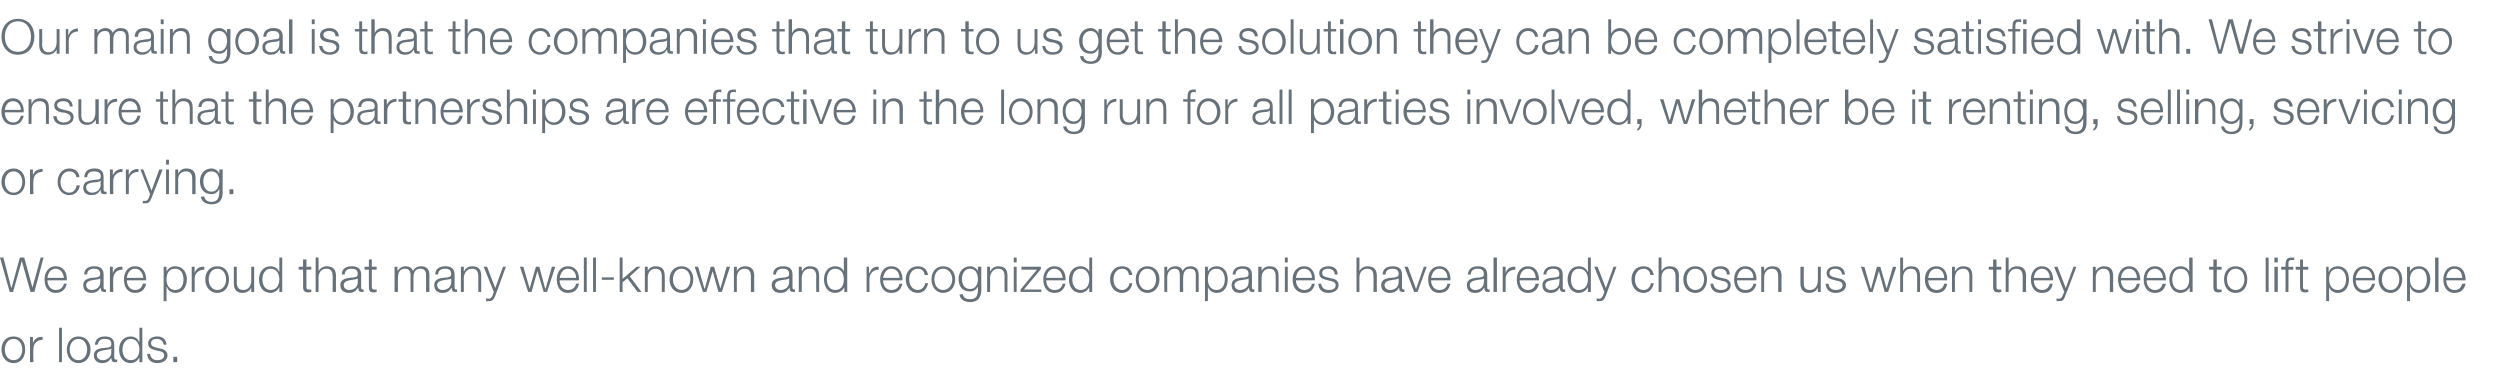
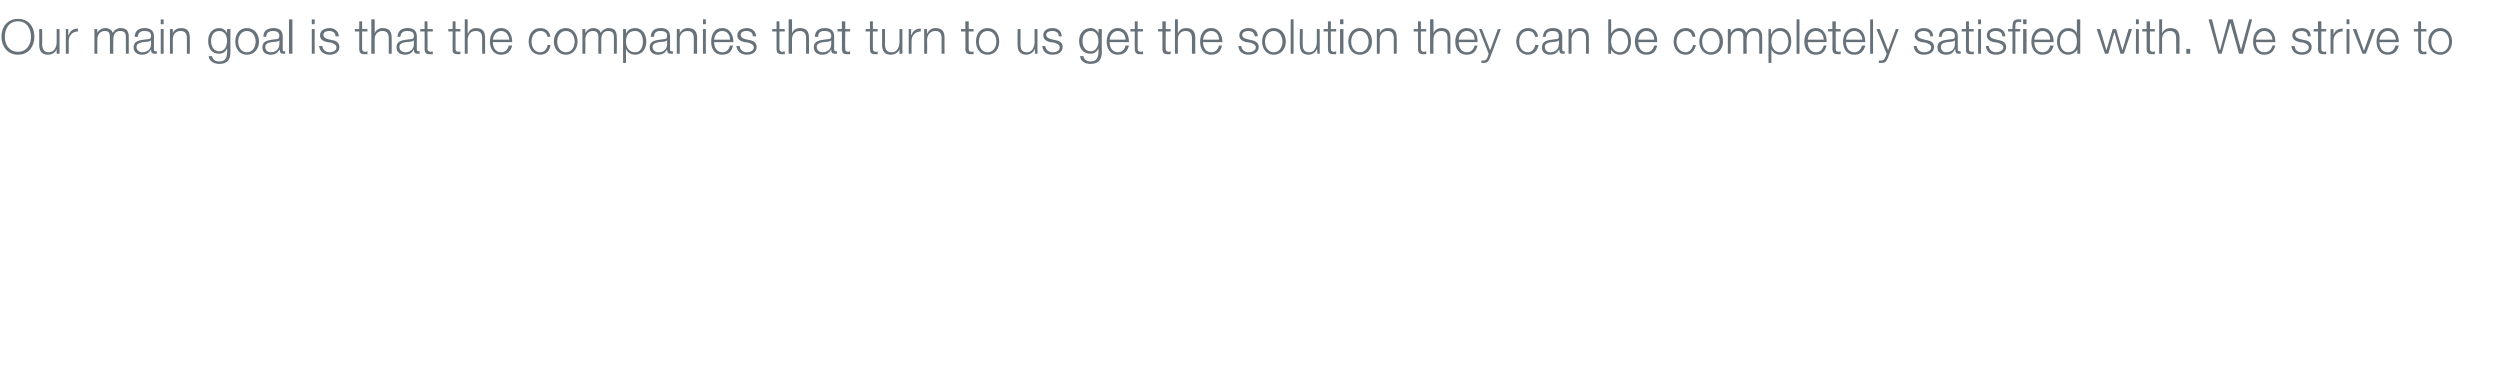
<svg xmlns="http://www.w3.org/2000/svg" version="1.1" width="516.4px" height="79.9px" viewBox="0 -4 516.4 79.9" style="top:-4px">
  <desc>Our main goal is that the companies that turn to us get the solution they can be completely satisfied with. We strive...</desc>
  <defs />
  <g id="Polygon13664">
-     <path d="m1 68.2c0 1.1.6 2.2 1.8 2.2c1.2 0 1.8-1.1 1.8-2.2c0-1.1-.6-2.2-1.8-2.2C1.6 66 1 67.1 1 68.2zm4.2 0c0 1.5-.8 2.8-2.4 2.8c-1.6 0-2.5-1.3-2.5-2.8c0-1.5.9-2.7 2.5-2.7c1.6 0 2.4 1.2 2.4 2.7zm1-2.6h.6v1.3s.02-.04 0 0c.3-.9 1-1.4 2-1.3v.6c-1.2 0-1.9.8-1.9 1.9c-.05-.04 0 2.7 0 2.7h-.7v-5.2zm6-1.9h.6v7.1h-.6v-7.1zm2.2 4.5c0 1.1.6 2.2 1.8 2.2c1.2 0 1.8-1.1 1.8-2.2c0-1.1-.6-2.2-1.8-2.2c-1.2 0-1.8 1.1-1.8 2.2zm4.3 0c0 1.5-.9 2.8-2.5 2.8c-1.5 0-2.4-1.3-2.4-2.8c0-1.5.9-2.7 2.4-2.7c1.6 0 2.5 1.2 2.5 2.7zm.9-1c.1-1.2.9-1.7 2.1-1.7c.9 0 1.9.3 1.9 1.7v2.7c0 .2.1.4.4.4c0 0 .1 0 .2-.1v.6h-.4c-.7 0-.8-.4-.8-.9c-.5.7-.9 1.1-1.9 1.1c-.9 0-1.7-.5-1.7-1.6c0-1.4 1.4-1.5 2.8-1.6c.5-.1.8-.2.8-.7c0-.9-.6-1.1-1.4-1.1c-.8 0-1.3.4-1.4 1.2h-.6zm3.4.8h-.1c0 .1-.3.2-.5.2c-1.1.2-2.4.2-2.4 1.2c0 .6.6 1 1.2 1c.9 0 1.8-.6 1.8-1.6c-.04.01 0-.8 0-.8zm6.4 2.8h-.6v-1s0 .03 0 0c-.3.7-1.1 1.2-1.8 1.2c-1.6 0-2.4-1.3-2.4-2.8c0-1.4.8-2.7 2.4-2.7c.7 0 1.5.4 1.7 1.1c.05.03.1 0 .1 0v-2.9h.6v7.1zm-2.4-.4c1.3 0 1.8-1.1 1.8-2.2c0-1-.5-2.2-1.8-2.2c-1.2 0-1.7 1.2-1.7 2.2c0 1.1.5 2.2 1.7 2.2zm6.8-3.2c-.1-.8-.7-1.2-1.4-1.2c-.6 0-1.2.2-1.2.9c0 .6.6.8 1.1.9l.8.2c.7.1 1.5.5 1.5 1.4c0 1.1-1.1 1.6-2.1 1.6c-1.2 0-2-.6-2.1-1.9h.6c.1.9.7 1.3 1.5 1.3c.6 0 1.4-.2 1.4-1c0-.6-.5-.8-1.1-.9l-.8-.2c-.8-.2-1.4-.5-1.4-1.4c0-1 1-1.4 1.9-1.4c1 0 1.8.5 1.9 1.7h-.6zm2 3.6v-1.1h.8v1.1h-.8z" stroke="none" fill="#66717a" />
-   </g>
+     </g>
  <g id="Polygon13663">
-     <path d="m0 49.2h.7l1.6 6.2h.1l1.7-6.2h.9l1.7 6.2l1.7-6.2h.6l-1.9 7.1h-.8l-1.8-6.4l-1.8 6.4h-.7l-2-7.1zm13.2 4.2c-.1-1-.7-1.9-1.7-1.9c-1 0-1.6.9-1.7 1.9h3.4zm-3.4.5c0 .9.5 2 1.7 2c1 0 1.5-.5 1.7-1.3h.6c-.3 1.2-1 1.9-2.3 1.9c-1.6 0-2.3-1.3-2.3-2.8c0-1.3.7-2.7 2.3-2.7c1.7 0 2.4 1.4 2.3 2.9h-4zm7.6-1.2c0-1.2.9-1.7 2.1-1.7c.9 0 1.9.3 1.9 1.7v2.7c0 .2.1.4.3.4c.1 0 .2 0 .2-.1v.6h-.4c-.6 0-.7-.4-.7-.9c-.5.7-.9 1.1-1.9 1.1c-1 0-1.7-.5-1.7-1.6c0-1.4 1.4-1.5 2.7-1.6c.5-.1.8-.2.8-.7c0-.9-.6-1.1-1.3-1.1c-.8 0-1.4.4-1.4 1.2h-.6zm3.3.8s.02-.01 0 0c-.1.1-.3.2-.5.2c-1.1.2-2.4.2-2.4 1.2c0 .6.5 1 1.1 1c1 0 1.8-.6 1.8-1.6c.04.01 0-.8 0-.8zm2-2.4h.6v1.3s.02-.04 0 0c.3-.9 1-1.4 2-1.3v.6c-1.2 0-1.9.8-1.9 1.9c-.05-.04 0 2.7 0 2.7h-.7v-5.2zm6.9 2.3c-.1-1-.7-1.9-1.7-1.9c-1 0-1.6.9-1.7 1.9h3.4zm-3.4.5c0 .9.5 2 1.7 2c.9 0 1.4-.5 1.6-1.3h.7c-.3 1.2-1 1.9-2.3 1.9c-1.6 0-2.3-1.3-2.3-2.8c0-1.3.7-2.7 2.3-2.7c1.7 0 2.3 1.4 2.3 2.9h-4zm7.6-2.8h.6v1s.01.03 0 0c.3-.7 1-1.1 1.8-1.1c1.6 0 2.4 1.3 2.4 2.7c0 1.5-.8 2.8-2.4 2.8c-.7 0-1.5-.4-1.7-1.2c-.04.03-.1 0-.1 0v2.9h-.6v-7.1zm2.4.4c-1.4 0-1.8 1.1-1.8 2.2c0 1.1.5 2.2 1.8 2.2c1.3 0 1.7-1.1 1.7-2.2c0-1-.4-2.2-1.7-2.2zm3.4-.4h.6v1.3s.01-.04 0 0c.3-.9 1-1.4 2-1.3v.6c-1.2 0-2 .8-2 1.9c.04-.04 0 2.7 0 2.7h-.6v-5.2zm3.5 2.6c0 1.1.6 2.2 1.8 2.2c1.2 0 1.8-1.1 1.8-2.2c0-1.1-.6-2.2-1.8-2.2c-1.2 0-1.8 1.1-1.8 2.2zm4.2 0c0 1.5-.8 2.8-2.4 2.8c-1.6 0-2.5-1.3-2.5-2.8c0-1.5.9-2.7 2.5-2.7c1.6 0 2.4 1.2 2.4 2.7zm5.2 2.6h-.6v-.9s0-.02 0 0c-.3.7-1 1.1-1.8 1.1c-1.3 0-1.8-.8-1.8-2c.01 0 0-3.4 0-3.4h.6s.04 3.41 0 3.4c.1.9.4 1.4 1.4 1.4c1.1 0 1.6-1 1.6-2c-.03-.04 0-2.8 0-2.8h.6v5.2zm5.8 0h-.6v-1s-.01.03 0 0c-.3.7-1.1 1.2-1.8 1.2c-1.6 0-2.4-1.3-2.4-2.8c0-1.4.8-2.7 2.4-2.7c.7 0 1.5.4 1.7 1.1c.04.03.1 0 .1 0v-2.9h.6v7.1zm-2.4-.4c1.3 0 1.8-1.1 1.8-2.2c0-1-.5-2.2-1.8-2.2c-1.2 0-1.7 1.2-1.7 2.2c0 1.1.5 2.2 1.7 2.2zm7.4-4.8h1v.6h-1s-.03 3.46 0 3.5c0 .4 0 .6.5.6h.5v.5c-.2 0-.3.1-.5.1c-.9 0-1.2-.3-1.2-1.2c.04.01 0-3.5 0-3.5h-.9v-.6h.9v-1.5h.7v1.5zm1.9-1.9h.6v2.8s.03.04 0 0c.3-.6 1-1 1.7-1c1.4 0 1.9.8 1.9 2c-.03-.01 0 3.3 0 3.3h-.7s.05-3.21 0-3.2c0-.9-.2-1.6-1.3-1.6c-1 0-1.6.8-1.6 1.8v3h-.6v-7.1zm5.4 3.5c0-1.2.9-1.7 2.1-1.7c.9 0 1.9.3 1.9 1.7v2.7c0 .2.1.4.3.4c.1 0 .2 0 .2-.1v.6h-.4c-.6 0-.7-.4-.7-.9c-.5.7-.9 1.1-1.9 1.1c-1 0-1.8-.5-1.8-1.6c0-1.4 1.5-1.5 2.8-1.6c.5-.1.8-.2.8-.7c0-.9-.6-1.1-1.3-1.1c-.8 0-1.4.4-1.4 1.2h-.6zm3.3.8s.01-.01 0 0c-.1.1-.4.2-.5.2c-1.1.2-2.4.2-2.4 1.2c0 .6.5 1 1.1 1c1 0 1.8-.6 1.8-1.6c.03.01 0-.8 0-.8zm2.9-2.4h1v.6h-1v3.5c0 .4.1.6.5.6h.5v.5c-.1 0-.3.1-.5.1c-.9 0-1.1-.3-1.1-1.2c-.03.01 0-3.5 0-3.5h-.9v-.6h.9v-1.5h.6v1.5zm4.7 0h.6v.9s.05.02 0 0c.4-.6.9-1 1.7-1c.7 0 1.3.3 1.5 1c.3-.7 1-1 1.7-1c1.1 0 1.7.6 1.7 1.8c-.03.01 0 3.5 0 3.5h-.7s.04-3.46 0-3.5c0-.8-.3-1.3-1.2-1.3c-1.1 0-1.4.9-1.4 1.9c.02-.01 0 2.9 0 2.9h-.6v-3.5c0-.7-.3-1.3-1.1-1.3c-1.1 0-1.5.8-1.5 1.9c-.03.03 0 2.9 0 2.9h-.7v-5.2zm8.4 1.6c0-1.2.9-1.7 2.1-1.7c.9 0 1.9.3 1.9 1.7v2.7c0 .2.1.4.3.4c.1 0 .2 0 .2-.1v.6h-.4c-.6 0-.7-.4-.7-.9c-.5.7-.9 1.1-1.9 1.1c-1 0-1.7-.5-1.7-1.6c0-1.4 1.4-1.5 2.7-1.6c.5-.1.8-.2.8-.7c0-.9-.6-1.1-1.3-1.1c-.8 0-1.4.4-1.4 1.2h-.6zm3.3.8s.01-.01 0 0c-.1.1-.3.2-.5.2c-1.1.2-2.4.2-2.4 1.2c0 .6.5 1 1.1 1c1 0 1.8-.6 1.8-1.6c.03.01 0-.8 0-.8zm2-2.4h.6v.9s.06.04.1 0c.2-.6.9-1 1.6-1c1.5 0 1.9.8 1.9 2v3.3h-.6s-.02-3.21 0-3.2c0-.9-.3-1.6-1.3-1.6c-1 0-1.6.8-1.7 1.8c.04 0 0 3 0 3h-.6v-5.2zm4.7 0h.7l1.7 4.4l1.6-4.4h.6l-2.2 6c-.4.9-.6 1.1-1.4 1.1h-.5v-.6c.2.1.3.1.5.1c.5 0 .7-.3.9-.8c-.02-.02.2-.6.2-.6l-2.1-5.2zm7.5 0h.7l1.3 4.5l1.3-4.5h.7l1.2 4.5h.1l1.3-4.5h.7l-1.7 5.2h-.7L111 52l-1.2 4.3h-.7l-1.7-5.2zm11.6 2.3c0-1-.6-1.9-1.7-1.9c-1 0-1.5.9-1.7 1.9h3.4zm-3.4.5c0 .9.5 2 1.7 2c1 0 1.5-.5 1.7-1.3h.6c-.3 1.2-.9 1.9-2.3 1.9c-1.6 0-2.3-1.3-2.3-2.8c0-1.3.7-2.7 2.3-2.7c1.7 0 2.4 1.4 2.3 2.9h-4zm5-4.7h.6v7.1h-.6v-7.1zm1.9 0h.6v7.1h-.6v-7.1zm1.8 4.6v-.5h2.5v.5h-2.5zm3.7-4.6h.6v4.4l2.9-2.5h.8l-2.2 2l2.4 3.2h-.8l-2.1-2.8l-1 .8v2h-.6v-7.1zm5.2 1.9h.6v.9s0 .04 0 0c.2-.6.9-1 1.6-1c1.5 0 1.9.8 1.9 2c.04-.01 0 3.3 0 3.3h-.6v-3.2c0-.9-.3-1.6-1.3-1.6c-1 0-1.6.8-1.6 1.8c-.02 0 0 3 0 3h-.6v-5.2zm5.8 2.6c0 1.1.6 2.2 1.8 2.2c1.2 0 1.8-1.1 1.8-2.2c0-1.1-.6-2.2-1.8-2.2c-1.2 0-1.8 1.1-1.8 2.2zm4.2 0c0 1.5-.9 2.8-2.4 2.8c-1.6 0-2.5-1.3-2.5-2.8c0-1.5.9-2.7 2.5-2.7c1.5 0 2.4 1.2 2.4 2.7zm.3-2.6h.7l1.3 4.5h.1l1.2-4.5h.7l1.3 4.5l1.3-4.5h.7l-1.7 5.2h-.7l-1.2-4.3l-1.3 4.3h-.7l-1.7-5.2zm8.1 0h.6v.9s.01.04 0 0c.3-.6.9-1 1.7-1c1.4 0 1.9.8 1.9 2c-.05-.01 0 3.3 0 3.3h-.7s.02-3.21 0-3.2c0-.9-.3-1.6-1.3-1.6c-1 0-1.6.8-1.6 1.8v3h-.6v-5.2zm8.1 1.6c0-1.2.9-1.7 2.1-1.7c.9 0 1.9.3 1.9 1.7v2.7c0 .2.1.4.3.4c.1 0 .2 0 .2-.1v.6h-.4c-.6 0-.7-.4-.7-.9c-.5.7-.9 1.1-1.9 1.1c-1 0-1.8-.5-1.8-1.6c0-1.4 1.5-1.5 2.8-1.6c.5-.1.8-.2.8-.7c0-.9-.6-1.1-1.3-1.1c-.8 0-1.4.4-1.4 1.2h-.6zm3.3.8s0-.01 0 0c-.1.1-.4.2-.5.2c-1.1.2-2.4.2-2.4 1.2c0 .6.5 1 1.1 1c1 0 1.8-.6 1.8-1.6c.02.01 0-.8 0-.8zm2-2.4h.6v.9s.05.04.1 0c.2-.6.9-1 1.6-1c1.5 0 1.9.8 1.9 2c-.01-.01 0 3.3 0 3.3h-.6s-.04-3.21 0-3.2c0-.9-.3-1.6-1.3-1.6c-1.1 0-1.6.8-1.7 1.8c.03 0 0 3 0 3h-.6v-5.2zm10 5.2h-.6v-1s-.03.03 0 0c-.3.7-1.1 1.2-1.9 1.2c-1.5 0-2.3-1.3-2.3-2.8c0-1.4.8-2.7 2.3-2.7c.8 0 1.6.4 1.8 1.1c.02.03 0 0 0 0v-2.9h.7v7.1zm-2.5-.4c1.4 0 1.8-1.1 1.8-2.2c0-1-.4-2.2-1.8-2.2c-1.2 0-1.7 1.2-1.7 2.2c0 1.1.5 2.2 1.7 2.2zm6.5-4.8h.5v1.3s.05-.04.1 0c.3-.9 1-1.4 1.9-1.3v.6c-1.1 0-1.9.8-1.9 1.9c-.02-.04 0 2.7 0 2.7h-.6v-5.2zm6.8 2.3c0-1-.6-1.9-1.7-1.9c-1 0-1.5.9-1.7 1.9h3.4zm-3.4.5c0 .9.5 2 1.7 2c1 0 1.5-.5 1.7-1.3h.6c-.3 1.2-.9 1.9-2.3 1.9c-1.6 0-2.3-1.3-2.3-2.8c0-1.3.7-2.7 2.3-2.7c1.7 0 2.4 1.4 2.3 2.9h-4zm8.6-1.1c-.1-.8-.6-1.3-1.4-1.3c-1.2 0-1.8 1.1-1.8 2.2c0 1.1.6 2.2 1.8 2.2c.7 0 1.4-.6 1.5-1.4h.6c-.2 1.2-1 2-2.1 2c-1.6 0-2.5-1.3-2.5-2.8c0-1.5.9-2.7 2.5-2.7c1.1 0 1.9.6 2.1 1.8h-.7zm2 .9c0 1.1.6 2.2 1.8 2.2c1.2 0 1.9-1.1 1.9-2.2c0-1.1-.7-2.2-1.9-2.2c-1.2 0-1.8 1.1-1.8 2.2zm4.3 0c0 1.5-.9 2.8-2.5 2.8c-1.5 0-2.4-1.3-2.4-2.8c0-1.5.9-2.7 2.4-2.7c1.6 0 2.5 1.2 2.5 2.7zm5.4 2.2c0 1.5-.7 2.5-2.3 2.5c-1.1 0-2.1-.5-2.2-1.6h.7c.1.8.8 1 1.5 1c1.1 0 1.6-.6 1.6-1.9c.03-.01 0-.7 0-.7c0 0 .01-.01 0 0c-.3.6-.9 1-1.6 1c-1.7 0-2.4-1.1-2.4-2.6c0-1.4.9-2.6 2.4-2.6c.7 0 1.4.5 1.6 1c.01.04 0 0 0 0v-.9h.7s-.04 4.79 0 4.8zm-.7-2.2c0-1-.4-2.2-1.6-2.2c-1.2 0-1.7 1.1-1.7 2.2c0 1 .5 2 1.7 2c1.1 0 1.6-1 1.6-2zm1.9-2.6h.6v.9s.07.04.1 0c.2-.6.9-1 1.6-1c1.5 0 1.9.8 1.9 2c.01-.01 0 3.3 0 3.3h-.6s-.02-3.21 0-3.2c0-.9-.3-1.6-1.3-1.6c-1 0-1.6.8-1.7 1.8c.05 0 0 3 0 3h-.6v-5.2zm5.5-1.9h.6v1h-.6v-1zm0 1.9h.6v5.2h-.6v-5.2zm2.1 4.7h3.6v.5h-4.3v-.5l3.4-4.1H211v-.6h4v.5l-3.5 4.2zm8-2.4c-.1-1-.7-1.9-1.7-1.9c-1 0-1.6.9-1.7 1.9h3.4zm-3.4.5c0 .9.5 2 1.7 2c1 0 1.5-.5 1.7-1.3h.6c-.3 1.2-1 1.9-2.3 1.9c-1.6 0-2.3-1.3-2.3-2.8c0-1.3.7-2.7 2.3-2.7c1.7 0 2.4 1.4 2.3 2.9h-4zm9.5 2.4h-.6v-1s0 .03 0 0c-.3.7-1.1 1.2-1.8 1.2c-1.6 0-2.4-1.3-2.4-2.8c0-1.4.8-2.7 2.4-2.7c.7 0 1.5.4 1.8 1.1c-.05.03 0 0 0 0v-2.9h.6v7.1zm-2.4-.4c1.3 0 1.8-1.1 1.8-2.2c0-1-.5-2.2-1.8-2.2c-1.2 0-1.7 1.2-1.7 2.2c0 1.1.5 2.2 1.7 2.2zm10-3.1c-.1-.8-.6-1.3-1.4-1.3c-1.2 0-1.8 1.1-1.8 2.2c0 1.1.6 2.2 1.8 2.2c.7 0 1.4-.6 1.5-1.4h.6c-.2 1.2-1 2-2.1 2c-1.6 0-2.5-1.3-2.5-2.8c0-1.5.9-2.7 2.5-2.7c1.1 0 1.9.6 2.1 1.8h-.7zm2 .9c0 1.1.6 2.2 1.8 2.2c1.2 0 1.8-1.1 1.8-2.2c0-1.1-.6-2.2-1.8-2.2c-1.2 0-1.8 1.1-1.8 2.2zm4.3 0c0 1.5-.9 2.8-2.5 2.8c-1.5 0-2.4-1.3-2.4-2.8c0-1.5.9-2.7 2.4-2.7c1.6 0 2.5 1.2 2.5 2.7zm1-2.6h.6v.9s-.01.02 0 0c.3-.6.9-1 1.7-1c.7 0 1.3.3 1.5 1c.3-.7.9-1 1.6-1c1.1 0 1.7.6 1.7 1.8v3.5h-.6s-.02-3.46 0-3.5c0-.8-.3-1.3-1.2-1.3c-1.1 0-1.4.9-1.4 1.9c-.04-.01 0 2.9 0 2.9h-.7s.03-3.49 0-3.5c0-.7-.2-1.3-1-1.3c-1.1 0-1.6.8-1.6 1.9v2.9h-.6v-5.2zm8.4 0h.6v1s-.02.03 0 0c.3-.7 1-1.1 1.8-1.1c1.6 0 2.3 1.3 2.3 2.7c0 1.5-.7 2.8-2.3 2.8c-.7 0-1.5-.4-1.8-1.2c.03.03 0 0 0 0v2.9h-.6v-7.1zm2.4.4c-1.4 0-1.8 1.1-1.8 2.2c0 1.1.5 2.2 1.8 2.2c1.2 0 1.7-1.1 1.7-2.2c0-1-.5-2.2-1.7-2.2zm3.3 1.2c.1-1.2.9-1.7 2.1-1.7c.9 0 1.9.3 1.9 1.7v2.7c0 .2.1.4.3.4c.1 0 .2 0 .2-.1v.6h-.4c-.6 0-.7-.4-.7-.9c-.5.7-.9 1.1-1.9 1.1c-1 0-1.7-.5-1.7-1.6c0-1.4 1.4-1.5 2.7-1.6c.6-.1.8-.2.8-.7c0-.9-.6-1.1-1.3-1.1c-.8 0-1.4.4-1.4 1.2h-.6zm3.3.8s.03-.01 0 0c-.1.1-.3.2-.5.2c-1.1.2-2.4.2-2.4 1.2c0 .6.5 1 1.1 1c1 0 1.8-.6 1.8-1.6c.05.01 0-.8 0-.8zm2-2.4h.7v.9s-.02.04 0 0c.2-.6.9-1 1.6-1c1.5 0 1.9.8 1.9 2c.02-.01 0 3.3 0 3.3h-.6v-3.2c0-.9-.3-1.6-1.3-1.6c-1 0-1.6.8-1.6 1.8c-.04 0 0 3 0 3h-.7v-5.2zm5.5-1.9h.6v1h-.6v-1zm0 1.9h.6v5.2h-.6v-5.2zm5.6 2.3c0-1-.6-1.9-1.6-1.9c-1.1 0-1.6.9-1.7 1.9h3.3zm-3.3.5c0 .9.5 2 1.7 2c.9 0 1.4-.5 1.6-1.3h.6c-.3 1.2-.9 1.9-2.2 1.9c-1.7 0-2.4-1.3-2.4-2.8c0-1.3.7-2.7 2.4-2.7c1.6 0 2.3 1.4 2.2 2.9h-3.9zm8-1.2c0-.8-.6-1.2-1.4-1.2c-.5 0-1.2.2-1.2.9c0 .6.6.8 1.1.9l.8.2c.8.1 1.5.5 1.5 1.4c0 1.1-1.1 1.6-2.1 1.6c-1.2 0-2-.6-2.1-1.9h.6c.1.9.7 1.3 1.6 1.3c.6 0 1.4-.2 1.4-1c0-.6-.6-.8-1.2-.9l-.8-.2c-.8-.2-1.4-.5-1.4-1.4c0-1 1-1.4 1.9-1.4c1.1 0 1.9.5 1.9 1.7h-.6zm4.5-3.5h.6v2.8s.03.04 0 0c.3-.6.9-1 1.7-1c1.4 0 1.9.8 1.9 2c-.03-.01 0 3.3 0 3.3h-.7s.04-3.21 0-3.2c0-.9-.2-1.6-1.3-1.6c-1 0-1.6.8-1.6 1.8v3h-.6v-7.1zm5.4 3.5c0-1.2.9-1.7 2.1-1.7c.9 0 1.9.3 1.9 1.7v2.7c0 .2.1.4.3.4c.1 0 .2 0 .2-.1v.6h-.4c-.6 0-.7-.4-.7-.9c-.5.7-.9 1.1-1.9 1.1c-1 0-1.8-.5-1.8-1.6c0-1.4 1.5-1.5 2.8-1.6c.5-.1.8-.2.8-.7c0-.9-.6-1.1-1.3-1.1c-.8 0-1.4.4-1.4 1.2h-.6zm3.3.8s0-.01 0 0c-.1.1-.4.2-.5.2c-1.1.2-2.4.2-2.4 1.2c0 .6.5 1 1.1 1c1 0 1.8-.6 1.8-1.6c.02.01 0-.8 0-.8zm1.2-2.4h.7l1.7 4.6l1.6-4.6h.6l-1.9 5.2h-.7l-2-5.2zm8.9 2.3c0-1-.6-1.9-1.7-1.9c-1 0-1.5.9-1.7 1.9h3.4zm-3.4.5c0 .9.5 2 1.7 2c1 0 1.5-.5 1.7-1.3h.6c-.3 1.2-.9 1.9-2.3 1.9c-1.6 0-2.3-1.3-2.3-2.8c0-1.3.7-2.7 2.3-2.7c1.7 0 2.4 1.4 2.3 2.9h-4zm7.6-1.2c.1-1.2.9-1.7 2.1-1.7c.9 0 1.9.3 1.9 1.7v2.7c0 .2.1.4.3.4c.1 0 .2 0 .2-.1v.6h-.4c-.6 0-.7-.4-.7-.9c-.5.7-.9 1.1-1.9 1.1c-1 0-1.7-.5-1.7-1.6c0-1.4 1.4-1.5 2.7-1.6c.6-.1.8-.2.8-.7c0-.9-.6-1.1-1.3-1.1c-.8 0-1.4.4-1.4 1.2h-.6zm3.3.8s.03-.01 0 0c-.1.1-.3.2-.5.2c-1.1.2-2.4.2-2.4 1.2c0 .6.5 1 1.1 1c1 0 1.8-.6 1.8-1.6c.05.01 0-.8 0-.8zm2-4.3h.7v7.1h-.7v-7.1zm1.9 1.9h.6v1.3s.01-.04 0 0c.3-.9 1-1.4 2-1.3v.6c-1.2 0-2 .8-2 1.9c.04-.04 0 2.7 0 2.7h-.6v-5.2zm6.8 2.3c0-1-.6-1.9-1.6-1.9c-1 0-1.6.9-1.7 1.9h3.3zm-3.3.5c0 .9.5 2 1.7 2c.9 0 1.4-.5 1.6-1.3h.7c-.3 1.2-1 1.9-2.3 1.9c-1.6 0-2.3-1.3-2.3-2.8c0-1.3.7-2.7 2.3-2.7c1.7 0 2.3 1.4 2.3 2.9h-4zm4.9-1.2c.1-1.2.9-1.7 2.1-1.7c.9 0 1.9.3 1.9 1.7v2.7c0 .2.1.4.3.4c.1 0 .2 0 .2-.1v.6h-.4c-.6 0-.7-.4-.7-.9c-.5.7-.9 1.1-1.9 1.1c-1 0-1.7-.5-1.7-1.6c0-1.4 1.4-1.5 2.7-1.6c.6-.1.8-.2.8-.7c0-.9-.6-1.1-1.3-1.1c-.8 0-1.4.4-1.4 1.2h-.6zm3.3.8s.03-.01 0 0c-.1.1-.3.2-.5.2c-1.1.2-2.4.2-2.4 1.2c0 .6.5 1 1.1 1c1 0 1.8-.6 1.8-1.6c.05.01 0-.8 0-.8zm6.5 2.8h-.6v-1s-.02.03 0 0c-.3.7-1.1 1.2-1.9 1.2c-1.5 0-2.3-1.3-2.3-2.8c0-1.4.8-2.7 2.3-2.7c.8 0 1.6.4 1.8 1.1c.03.03.1 0 .1 0v-2.9h.6v7.1zm-2.5-.4c1.4 0 1.9-1.1 1.9-2.2c0-1-.5-2.2-1.9-2.2c-1.2 0-1.6 1.2-1.6 2.2c0 1.1.4 2.2 1.6 2.2zm3.2-4.8h.7l1.7 4.4l1.6-4.4h.6s-2.24 6-2.2 6c-.4.9-.6 1.1-1.4 1.1h-.5v-.6c.2.1.3.1.5.1c.5 0 .6-.3.9-.8c-.05-.02.2-.6.2-.6l-2.1-5.2zm11.6 1.7c-.1-.8-.6-1.3-1.4-1.3c-1.2 0-1.8 1.1-1.8 2.2c0 1.1.6 2.2 1.8 2.2c.8 0 1.4-.6 1.5-1.4h.6c-.2 1.2-1 2-2.1 2c-1.6 0-2.5-1.3-2.5-2.8c0-1.5.9-2.7 2.5-2.7c1.1 0 1.9.6 2.1 1.8h-.7zm1.7-3.6h.6v2.8s.01.04 0 0c.3-.6.9-1 1.7-1c1.4 0 1.9.8 1.9 2c-.05-.01 0 3.3 0 3.3h-.7s.03-3.21 0-3.2c0-.9-.3-1.6-1.3-1.6c-1 0-1.6.8-1.6 1.8v3h-.6v-7.1zm5.8 4.5c0 1.1.6 2.2 1.8 2.2c1.2 0 1.8-1.1 1.8-2.2c0-1.1-.6-2.2-1.8-2.2c-1.2 0-1.8 1.1-1.8 2.2zm4.2 0c0 1.5-.9 2.8-2.4 2.8c-1.6 0-2.5-1.3-2.5-2.8c0-1.5.9-2.7 2.5-2.7c1.5 0 2.4 1.2 2.4 2.7zm4.1-1c0-.8-.6-1.2-1.4-1.2c-.5 0-1.2.2-1.2.9c0 .6.7.8 1.1.9l.8.2c.8.1 1.5.5 1.5 1.4c0 1.1-1.1 1.6-2.1 1.6c-1.2 0-2-.6-2.1-1.9h.6c.1.9.7 1.3 1.6 1.3c.6 0 1.4-.2 1.4-1c0-.6-.6-.8-1.2-.9l-.8-.2c-.8-.2-1.4-.5-1.4-1.4c0-1 1-1.4 1.9-1.4c1.1 0 1.9.5 1.9 1.7h-.6zm5.5.7c0-1-.6-1.9-1.7-1.9c-1 0-1.5.9-1.7 1.9h3.4zm-3.4.5c0 .9.5 2 1.7 2c1 0 1.5-.5 1.7-1.3h.6c-.3 1.2-.9 1.9-2.3 1.9c-1.6 0-2.3-1.3-2.3-2.8c0-1.3.7-2.7 2.3-2.7c1.7 0 2.4 1.4 2.3 2.9h-4zm5-2.8h.6v.9s.02.04 0 0c.3-.6.9-1 1.7-1c1.4 0 1.9.8 1.9 2c-.04-.01 0 3.3 0 3.3h-.7s.03-3.21 0-3.2c0-.9-.3-1.6-1.3-1.6c-1 0-1.6.8-1.6 1.8v3h-.6v-5.2zm12.3 5.2h-.6v-.9s.01-.02 0 0c-.3.7-1 1.1-1.8 1.1c-1.3 0-1.8-.8-1.8-2c.02 0 0-3.4 0-3.4h.7s-.05 3.41 0 3.4c0 .9.3 1.4 1.3 1.4c1.1 0 1.6-1 1.6-2c-.02-.04 0-2.8 0-2.8h.6v5.2zm4.4-3.6c-.1-.8-.7-1.2-1.4-1.2c-.5 0-1.2.2-1.2.9c0 .6.6.8 1.1.9l.8.2c.7.1 1.5.5 1.5 1.4c0 1.1-1.1 1.6-2.1 1.6c-1.2 0-2-.6-2.1-1.9h.6c.1.9.7 1.3 1.5 1.3c.6 0 1.4-.2 1.4-1c0-.6-.5-.8-1.1-.9l-.8-.2c-.8-.2-1.4-.5-1.4-1.4c0-1 1-1.4 1.9-1.4c1 0 1.8.5 1.9 1.7h-.6zm3.9-1.6h.7l1.3 4.5h.1l1.2-4.5h.7l1.3 4.5l1.3-4.5h.7l-1.7 5.2h-.7l-1.2-4.3l-1.3 4.3h-.7l-1.7-5.2zm8.1-1.9h.6v2.8s0 .04 0 0c.2-.6.9-1 1.7-1c1.4 0 1.8.8 1.8 2c.04-.01 0 3.3 0 3.3h-.6s.02-3.21 0-3.2c0-.9-.3-1.6-1.3-1.6c-1 0-1.6.8-1.6 1.8c-.02 0 0 3 0 3h-.6v-7.1zm9.1 4.2c0-1-.6-1.9-1.6-1.9c-1.1 0-1.6.9-1.7 1.9h3.3zm-3.3.5c0 .9.5 2 1.7 2c.9 0 1.4-.5 1.6-1.3h.6c-.2 1.2-.9 1.9-2.2 1.9c-1.7 0-2.4-1.3-2.4-2.8c0-1.3.7-2.7 2.4-2.7c1.6 0 2.3 1.4 2.2 2.9h-3.9zm4.9-2.8h.6v.9s.05.04.1 0c.2-.6.9-1 1.6-1c1.5 0 1.9.8 1.9 2c-.01-.01 0 3.3 0 3.3h-.6s-.03-3.21 0-3.2c0-.9-.3-1.6-1.3-1.6c-1.1 0-1.6.8-1.7 1.8c.03 0 0 3 0 3h-.6v-5.2zm9.2 0h1v.6h-1s-.04 3.46 0 3.5c0 .4 0 .6.5.6h.5v.5c-.2 0-.4.1-.5.1c-.9 0-1.2-.3-1.2-1.2c.03.01 0-3.5 0-3.5h-.9v-.6h.9v-1.5h.7v1.5zm1.9-1.9h.6v2.8s.03.04 0 0c.3-.6.9-1 1.7-1c1.4 0 1.9.8 1.9 2c-.03-.01 0 3.3 0 3.3h-.7s.04-3.21 0-3.2c0-.9-.3-1.6-1.3-1.6c-1 0-1.6.8-1.6 1.8v3h-.6v-7.1zm9.1 4.2c0-1-.6-1.9-1.6-1.9c-1 0-1.6.9-1.7 1.9h3.3zm-3.3.5c0 .9.5 2 1.7 2c.9 0 1.4-.5 1.6-1.3h.6c-.2 1.2-.9 1.9-2.2 1.9c-1.6 0-2.3-1.3-2.3-2.8c0-1.3.7-2.7 2.3-2.7c1.6 0 2.3 1.4 2.3 2.9h-4zm4.2-2.8h.7l1.7 4.4l1.6-4.4h.6s-2.25 6-2.3 6c-.3.9-.5 1.1-1.3 1.1h-.5v-.6c.2.1.3.1.4.1c.6 0 .7-.3.9-.8c.04-.02.3-.6.3-.6l-2.1-5.2zm8 0h.6v.9s.03.04 0 0c.3-.6.9-1 1.7-1c1.4 0 1.9.8 1.9 2c-.03-.01 0 3.3 0 3.3h-.7s.04-3.21 0-3.2c0-.9-.3-1.6-1.3-1.6c-1 0-1.6.8-1.6 1.8v3h-.6v-5.2zm9.1 2.3c0-1-.6-1.9-1.6-1.9c-1 0-1.6.9-1.7 1.9h3.3zm-3.3.5c0 .9.5 2 1.7 2c.9 0 1.4-.5 1.6-1.3h.6c-.2 1.2-.9 1.9-2.2 1.9c-1.6 0-2.3-1.3-2.3-2.8c0-1.3.7-2.7 2.3-2.7c1.6 0 2.3 1.4 2.3 2.9h-4zm8.7-.5c-.1-1-.7-1.9-1.7-1.9c-1 0-1.6.9-1.7 1.9h3.4zm-3.4.5c0 .9.5 2 1.7 2c.9 0 1.4-.5 1.6-1.3h.7c-.3 1.2-1 1.9-2.3 1.9c-1.6 0-2.3-1.3-2.3-2.8c0-1.3.7-2.7 2.3-2.7c1.7 0 2.3 1.4 2.3 2.9h-4zm9.5 2.4h-.6v-1s-.02.03 0 0c-.3.7-1.1 1.2-1.9 1.2c-1.5 0-2.3-1.3-2.3-2.8c0-1.4.8-2.7 2.3-2.7c.8 0 1.6.4 1.8 1.1c.03.03 0 0 0 0v-2.9h.7v7.1zm-2.5-.4c1.4 0 1.8-1.1 1.8-2.2c0-1-.4-2.2-1.8-2.2c-1.2 0-1.7 1.2-1.7 2.2c0 1.1.5 2.2 1.7 2.2zm7.5-4.8h1v.6h-1s-.04 3.46 0 3.5c0 .4 0 .6.5.6h.5v.5c-.2 0-.4.1-.6.1c-.8 0-1.1-.3-1.1-1.2c.03.01 0-3.5 0-3.5h-.9v-.6h.9v-1.5h.7v1.5zm2.1 2.6c0 1.1.6 2.2 1.8 2.2c1.2 0 1.8-1.1 1.8-2.2c0-1.1-.6-2.2-1.8-2.2c-1.2 0-1.8 1.1-1.8 2.2zm4.2 0c0 1.5-.8 2.8-2.4 2.8c-1.6 0-2.4-1.3-2.4-2.8c0-1.5.8-2.7 2.4-2.7c1.6 0 2.4 1.2 2.4 2.7zm3.8-4.5h.6v7.1h-.6v-7.1zm1.8 0h.7v1h-.7v-1zm0 1.9h.7v5.2h-.7v-5.2zm3.9.6h-1v4.6h-.6v-4.6h-.9v-.6h.9v-.4c0-.9.2-1.5 1.2-1.5h.6v.5h-.5c-.7 0-.7.4-.7 1c.03 0 0 .4 0 .4h1v.6zm2-.6h1.1v.6h-1.1v3.5c0 .4.1.6.5.6h.6v.5c-.2 0-.4.1-.6.1c-.8 0-1.1-.3-1.1-1.2c-.02.01 0-3.5 0-3.5h-.9v-.6h.9v-1.5h.6v1.5zm4.8 0h.5v1s.05.03.1 0c.2-.7 1-1.1 1.8-1.1c1.6 0 2.3 1.3 2.3 2.7c0 1.5-.7 2.8-2.3 2.8c-.8 0-1.5-.4-1.8-1.2c0 .03 0 0 0 0v2.9h-.6v-7.1zm2.4.4c-1.4 0-1.8 1.1-1.8 2.2c0 1.1.5 2.2 1.8 2.2c1.2 0 1.7-1.1 1.7-2.2c0-1-.5-2.2-1.7-2.2zm7.1 1.9c0-1-.6-1.9-1.7-1.9c-1 0-1.5.9-1.7 1.9h3.4zm-3.4.5c0 .9.5 2 1.7 2c1 0 1.5-.5 1.7-1.3h.6c-.3 1.2-.9 1.9-2.3 1.9c-1.6 0-2.3-1.3-2.3-2.8c0-1.3.7-2.7 2.3-2.7c1.7 0 2.4 1.4 2.3 2.9h-4zm5.4-.2c0 1.1.6 2.2 1.8 2.2c1.2 0 1.8-1.1 1.8-2.2c0-1.1-.6-2.2-1.8-2.2c-1.2 0-1.8 1.1-1.8 2.2zm4.2 0c0 1.5-.9 2.8-2.4 2.8c-1.6 0-2.5-1.3-2.5-2.8c0-1.5.9-2.7 2.5-2.7c1.5 0 2.4 1.2 2.4 2.7zm1-2.6h.6v1s.01.03 0 0c.3-.7 1-1.1 1.9-1.1c1.5 0 2.3 1.3 2.3 2.7c0 1.5-.8 2.8-2.3 2.8c-.8 0-1.6-.4-1.8-1.2c-.04.03-.1 0-.1 0v2.9h-.6v-7.1zm2.5.4c-1.4 0-1.9 1.1-1.9 2.2c0 1.1.5 2.2 1.9 2.2c1.2 0 1.6-1.1 1.6-2.2c0-1-.4-2.2-1.6-2.2zm3.3-2.3h.7v7.1h-.7v-7.1zm5.6 4.2c0-1-.6-1.9-1.6-1.9c-1 0-1.6.9-1.7 1.9h3.3zm-3.3.5c0 .9.5 2 1.7 2c.9 0 1.4-.5 1.6-1.3h.7c-.3 1.2-1 1.9-2.3 1.9c-1.6 0-2.3-1.3-2.3-2.8c0-1.3.7-2.7 2.3-2.7c1.7 0 2.3 1.4 2.3 2.9h-4z" stroke="none" fill="#66717a" />
-   </g>
+     </g>
  <g id="Polygon13662">
-     <path d="m1 33.6c0 1.1.6 2.2 1.8 2.2c1.2 0 1.8-1.1 1.8-2.2c0-1.1-.6-2.2-1.8-2.2c-1.2 0-1.8 1.1-1.8 2.2zm4.2 0c0 1.4-.8 2.7-2.4 2.7c-1.6 0-2.5-1.3-2.5-2.7c0-1.5.9-2.8 2.5-2.8c1.6 0 2.4 1.3 2.4 2.8zm1-2.6h.6v1.2s.02-.01 0 0c.3-.9 1-1.3 2-1.3v.6c-1.2 0-1.9.8-1.9 1.9c-.05-.01 0 2.7 0 2.7h-.7V31zm9.6 1.6c-.2-.8-.6-1.2-1.5-1.2c-1.2 0-1.8 1.1-1.8 2.2c0 1.1.6 2.2 1.8 2.2c.8 0 1.5-.7 1.5-1.5h.7c-.2 1.2-1 2-2.2 2c-1.5 0-2.4-1.3-2.4-2.7c0-1.5.9-2.8 2.4-2.8c1.1 0 2 .6 2.1 1.8h-.6zm1.6 0c.1-1.3.9-1.8 2.1-1.8c.9 0 1.9.3 1.9 1.7v2.7c0 .3.1.4.4.4h.2v.5h-.5c-.6 0-.7-.3-.7-.9c-.5.7-.9 1.1-1.9 1.1c-1 0-1.7-.5-1.7-1.5c0-1.5 1.4-1.5 2.7-1.7c.6 0 .9-.1.9-.7c0-.8-.6-1-1.4-1c-.8 0-1.3.3-1.4 1.2h-.6zm3.4.7s-.07.02-.1 0c0 .2-.3.2-.5.3c-1.1.1-2.4.1-2.4 1.1c0 .7.6 1.1 1.2 1.1c.9 0 1.8-.6 1.8-1.7c-.05.04 0-.8 0-.8zm1.9-2.3h.6v1.2s.04-.01 0 0c.4-.9 1.1-1.3 2-1.3v.6c-1.2 0-1.9.8-1.9 1.9c-.03-.01 0 2.7 0 2.7h-.7V31zm3.3 0h.6v1.2s0-.01 0 0c.3-.9 1-1.3 2-1.3v.6c-1.2 0-2 .8-2 1.9c.03-.01 0 2.7 0 2.7h-.6V31zm3 0h.6l1.7 4.4l1.6-4.4h.7s-2.28 5.93-2.3 5.9c-.4.9-.6 1.1-1.3 1.1h-.5v-.5h.4c.6 0 .7-.3.9-.8c.01.01.2-.6.2-.6L29 31zm5.3-2h.6v1h-.6v-1zm0 2h.6v5.1h-.6V31zm1.9 0h.6v.9s.01-.03 0 0c.3-.7.9-1.1 1.7-1.1c1.4 0 1.9.8 1.9 2c-.05.02 0 3.3 0 3.3h-.7s.03-3.18 0-3.2c0-.9-.3-1.5-1.3-1.5c-1 0-1.6.7-1.6 1.7v3h-.6V31zm9.8 4.7c0 1.6-.7 2.5-2.3 2.5c-1.1 0-2.1-.5-2.2-1.6h.7c.1.8.8 1.1 1.5 1.1c1.1 0 1.6-.7 1.6-2c.03.02 0-.7 0-.7c0 0 .01.02 0 0c-.3.7-.9 1.1-1.6 1.1c-1.7 0-2.4-1.2-2.4-2.7c0-1.4.9-2.6 2.4-2.6c.7 0 1.4.5 1.6 1.1c.01-.03 0 0 0 0v-.9h.7s-.04 4.72 0 4.7zm-.7-2.2c0-1-.4-2.1-1.6-2.1c-1.2 0-1.7 1-1.7 2.1c0 1 .5 2.1 1.7 2.1c1.1 0 1.6-1.1 1.6-2.1zm2.1 2.6v-1h.8v1h-.8z" stroke="none" fill="#66717a" />
-   </g>
+     </g>
  <g id="Polygon13661">
-     <path d="m4.3 18.7c0-1-.6-1.8-1.6-1.8c-1.1 0-1.6.9-1.7 1.8h3.3zm-3.3.5c0 1 .5 2.1 1.7 2.1c.9 0 1.4-.6 1.6-1.4h.6c-.3 1.2-.9 1.9-2.2 1.9C1 21.8.3 20.5.3 19.1c0-1.4.7-2.8 2.4-2.8c1.6 0 2.3 1.5 2.2 2.9H1zm4.9-2.7h.6v.9s.05-.03.1 0c.2-.7.9-1.1 1.6-1.1c1.5 0 1.9.8 1.9 2c-.01.02 0 3.3 0 3.3h-.6s-.04-3.18 0-3.2c0-.9-.3-1.5-1.3-1.5c-1.1 0-1.6.7-1.7 1.7c.03.03 0 3 0 3h-.6v-5.1zm8.5 1.5c0-.8-.6-1.1-1.3-1.1c-.6 0-1.3.2-1.3.8c0 .6.7.8 1.1.9l.8.2c.8.1 1.5.5 1.5 1.4c0 1.2-1.1 1.6-2.1 1.6c-1.2 0-2-.6-2.1-1.8h.7c0 .8.6 1.3 1.5 1.3c.6 0 1.4-.3 1.4-1c0-.6-.6-.8-1.1-1l-.9-.1c-.8-.2-1.4-.6-1.4-1.4c0-1.1 1-1.5 1.9-1.5c1.1 0 1.9.6 1.9 1.7h-.6zm6 3.6h-.6v-.9s-.04.01 0 0c-.4.7-1.1 1.1-1.8 1.1c-1.3 0-1.8-.8-1.8-2c-.03.03 0-3.3 0-3.3h.6s-.01 3.34 0 3.3c0 1 .4 1.5 1.4 1.5c1.1 0 1.5-1.1 1.5-2.1c.03-.01 0-2.7 0-2.7h.7v5.1zm1.2-5.1h.6v1.2s.01-.01 0 0c.3-.9 1-1.3 2-1.3v.6c-1.2 0-2 .8-2 1.9c.04-.01 0 2.7 0 2.7h-.6v-5.1zm6.8 2.2c0-1-.6-1.8-1.6-1.8c-1 0-1.6.9-1.7 1.8h3.3zm-3.3.5c0 1 .5 2.1 1.7 2.1c.9 0 1.4-.6 1.6-1.4h.6c-.2 1.2-.9 1.9-2.2 1.9c-1.6 0-2.3-1.3-2.3-2.7c0-1.4.7-2.8 2.3-2.8c1.7 0 2.3 1.5 2.3 2.9h-4zm8.6-2.7h1v.5h-1v3.5c0 .4.1.6.5.7c.2 0 .4 0 .5-.1v.6h-.5c-.9 0-1.1-.3-1.1-1.2c-.03.04 0-3.5 0-3.5h-.9v-.5h.9v-1.6h.6v1.6zm1.9-2h.6v2.9s.06-.03.1 0c.2-.7.9-1.1 1.6-1.1c1.5 0 1.9.8 1.9 2v3.3h-.6s-.03-3.18 0-3.2c0-.9-.3-1.5-1.3-1.5c-1 0-1.6.7-1.7 1.7c.04.03 0 3 0 3h-.6v-7.1zm5.4 3.6c.1-1.3.9-1.8 2.1-1.8c.9 0 1.9.3 1.9 1.7v2.7c0 .3.1.4.4.4h.2v.5h-.5c-.6 0-.7-.3-.7-.9c-.5.7-.9 1.1-1.9 1.1c-1 0-1.7-.5-1.7-1.5c0-1.5 1.4-1.5 2.7-1.7c.6 0 .9-.1.9-.7c0-.8-.6-1-1.4-1c-.8 0-1.3.3-1.4 1.2h-.6zm3.4.7s-.06.02-.1 0c0 .2-.3.2-.5.3c-1.1.1-2.4.1-2.4 1.1c0 .7.6 1.1 1.2 1.1c.9 0 1.8-.6 1.8-1.7c-.04.04 0-.8 0-.8zm2.8-2.3h1.1v.5h-1.1s.02 3.49 0 3.5c0 .4.1.6.5.7c.2 0 .4 0 .6-.1v.6h-.6c-.8 0-1.1-.3-1.1-1.2V17h-.9v-.5h.9v-1.6h.6v1.6zm5.8 0h1v.5h-1s-.04 3.49 0 3.5c0 .4 0 .6.5.7c.2 0 .3 0 .5-.1v.6h-.5c-.9 0-1.2-.3-1.2-1.2c.03.04 0-3.5 0-3.5h-.9v-.5h.9v-1.6h.7v1.6zm1.9-2h.6v2.9s.03-.03 0 0c.3-.7.9-1.1 1.7-1.1c1.4 0 1.9.8 1.9 2c-.03.02 0 3.3 0 3.3h-.7s.04-3.18 0-3.2c0-.9-.3-1.5-1.3-1.5c-1 0-1.6.7-1.6 1.7v3h-.6v-7.1zm9.1 4.2c0-1-.6-1.8-1.6-1.8c-1 0-1.6.9-1.7 1.8h3.3zm-3.3.5c0 1 .5 2.1 1.7 2.1c.9 0 1.4-.6 1.6-1.4h.6c-.2 1.2-.9 1.9-2.2 1.9c-1.6 0-2.3-1.3-2.3-2.7c0-1.4.7-2.8 2.3-2.8c1.6 0 2.3 1.5 2.3 2.9h-4zm7.6-2.7h.6v1s0-.04 0 0c.3-.8 1-1.2 1.8-1.2c1.6 0 2.4 1.3 2.4 2.8c0 1.4-.8 2.7-2.4 2.7c-.7 0-1.5-.4-1.8-1.1c.05-.04 0 0 0 0v2.8h-.6v-7zm2.4.4c-1.4 0-1.8 1-1.8 2.2c0 1 .5 2.2 1.8 2.2c1.2 0 1.7-1.2 1.7-2.2c0-1.1-.5-2.2-1.7-2.2zm3.3 1.2c.1-1.3.9-1.8 2.1-1.8c.9 0 1.9.3 1.9 1.7v2.7c0 .3.1.4.4.4h.2v.5h-.4c-.7 0-.8-.3-.8-.9c-.5.7-.9 1.1-1.9 1.1c-.9 0-1.7-.5-1.7-1.5c0-1.5 1.4-1.5 2.8-1.7c.5 0 .8-.1.8-.7c0-.8-.6-1-1.4-1c-.8 0-1.3.3-1.4 1.2h-.6zm3.4.7s-.06.02-.1 0c0 .2-.3.2-.5.3c-1.1.1-2.4.1-2.4 1.1c0 .7.6 1.1 1.2 1.1c.9 0 1.8-.6 1.8-1.7c-.04.04 0-.8 0-.8zm1.9-2.3h.6v1.2s.05-.01 0 0c.4-.9 1.1-1.3 2-1.3v.6c-1.1 0-1.9.8-1.9 1.9c-.02-.01 0 2.7 0 2.7h-.7v-5.1zm4.6 0h1v.5h-1s-.03 3.49 0 3.5c0 .4 0 .6.5.7c.2 0 .3 0 .5-.1v.6h-.5c-.9 0-1.2-.3-1.2-1.2c.04.04 0-3.5 0-3.5h-.9v-.5h.9v-1.6h.7v1.6zm1.9 0h.6v.9s.03-.03 0 0c.3-.7 1-1.1 1.7-1.1c1.4 0 1.9.8 1.9 2c-.03.02 0 3.3 0 3.3h-.7s.04-3.18 0-3.2c0-.9-.2-1.5-1.3-1.5c-1 0-1.6.7-1.6 1.7v3h-.6v-5.1zm9.1 2.2c0-1-.6-1.8-1.6-1.8c-1 0-1.6.9-1.7 1.8h3.3zm-3.3.5c0 1 .5 2.1 1.7 2.1c.9 0 1.4-.6 1.6-1.4h.7c-.3 1.2-1 1.9-2.3 1.9c-1.6 0-2.3-1.3-2.3-2.7c0-1.4.7-2.8 2.3-2.8c1.7 0 2.3 1.5 2.3 2.9h-4zm4.9-2.7h.6v1.2s.04-.01 0 0c.4-.9 1.1-1.3 2-1.3v.6c-1.2 0-1.9.8-1.9 1.9c-.03-.01 0 2.7 0 2.7h-.7v-5.1zm6.4 1.5c-.1-.8-.7-1.1-1.4-1.1c-.5 0-1.2.2-1.2.8c0 .6.6.8 1.1.9l.8.2c.7.1 1.5.5 1.5 1.4c0 1.2-1.1 1.6-2.1 1.6c-1.2 0-2-.6-2.1-1.8h.6c.1.8.7 1.3 1.5 1.3c.6 0 1.5-.3 1.5-1c0-.6-.6-.8-1.2-1l-.8-.1c-.8-.2-1.4-.6-1.4-1.4c0-1.1 1-1.5 1.9-1.5c1.1 0 1.9.6 1.9 1.7h-.6zm1.8-3.5h.6v2.9s.02-.03 0 0c.3-.7.9-1.1 1.7-1.1c1.4 0 1.9.8 1.9 2c-.04.02 0 3.3 0 3.3h-.7s.03-3.18 0-3.2c0-.9-.3-1.5-1.3-1.5c-1 0-1.6.7-1.6 1.7v3h-.6v-7.1zm5.4 0h.6v1h-.6v-1zm0 2h.6v5.1h-.6v-5.1zm1.9 0h.6v1s0-.04 0 0c.3-.8 1-1.2 1.8-1.2c1.6 0 2.4 1.3 2.4 2.8c0 1.4-.8 2.7-2.4 2.7c-.7 0-1.5-.4-1.8-1.1c.05-.04 0 0 0 0v2.8h-.6v-7zm2.4.4c-1.4 0-1.8 1-1.8 2.2c0 1 .5 2.2 1.8 2.2c1.2 0 1.7-1.2 1.7-2.2c0-1.1-.5-2.2-1.7-2.2zm6.5 1.1c-.1-.8-.7-1.1-1.4-1.1c-.5 0-1.2.2-1.2.8c0 .6.6.8 1.1.9l.8.2c.7.1 1.5.5 1.5 1.4c0 1.2-1.1 1.6-2.1 1.6c-1.2 0-2-.6-2.1-1.8h.6c.1.8.7 1.3 1.5 1.3c.6 0 1.4-.3 1.4-1c0-.6-.5-.8-1.1-1l-.8-.1c-.8-.2-1.4-.6-1.4-1.4c0-1.1 1-1.5 1.9-1.5c1 0 1.8.6 1.9 1.7h-.6zm4.4.1c.1-1.3.9-1.8 2.1-1.8c.9 0 1.9.3 1.9 1.7v2.7c0 .3.1.4.4.4h.2v.5h-.4c-.7 0-.8-.3-.8-.9c-.5.7-.9 1.1-1.9 1.1c-.9 0-1.7-.5-1.7-1.5c0-1.5 1.4-1.5 2.8-1.7c.5 0 .8-.1.8-.7c0-.8-.6-1-1.4-1c-.8 0-1.3.3-1.4 1.2h-.6zm3.4.7s-.06.02-.1 0c0 .2-.3.2-.5.3c-1.1.1-2.4.1-2.4 1.1c0 .7.6 1.1 1.2 1.1c.9 0 1.8-.6 1.8-1.7c-.04.04 0-.8 0-.8zm1.9-2.3h.6v1.2s.05-.01 0 0c.4-.9 1.1-1.3 2-1.3v.6c-1.1 0-1.9.8-1.9 1.9c-.02-.01 0 2.7 0 2.7h-.7v-5.1zm6.9 2.2c-.1-1-.7-1.8-1.7-1.8c-1 0-1.6.9-1.7 1.8h3.4zm-3.4.5c0 1 .5 2.1 1.7 2.1c1 0 1.5-.6 1.7-1.4h.6c-.3 1.2-1 1.9-2.3 1.9c-1.6 0-2.3-1.3-2.3-2.7c0-1.4.7-2.8 2.3-2.8c1.7 0 2.4 1.5 2.3 2.9h-4zm11.3-.5c0-1-.6-1.8-1.6-1.8c-1 0-1.6.9-1.7 1.8h3.3zm-3.3.5c0 1 .5 2.1 1.7 2.1c.9 0 1.4-.6 1.6-1.4h.7c-.3 1.2-1 1.9-2.3 1.9c-1.6 0-2.3-1.3-2.3-2.7c0-1.4.7-2.8 2.3-2.8c1.7 0 2.3 1.5 2.3 2.9h-4zm6.8-2.2h-1v4.6h-.6V17h-.9v-.5h.9s-.04-.49 0-.5c0-.9.2-1.5 1.2-1.5h.5v.6c-.1-.1-.3-.1-.4-.1c-.7 0-.7.5-.7 1v.5h1v.5zm3 0h-1.1v4.6h-.6V17h-.9v-.5h.9s.02-.49 0-.5c0-.9.2-1.5 1.3-1.5h.5v.6c-.2-.1-.3-.1-.5-.1c-.7 0-.7.5-.7 1c.05.03 0 .5 0 .5h1.1v.5zm4.2 1.7c0-1-.6-1.8-1.6-1.8c-1 0-1.6.9-1.7 1.8h3.3zm-3.3.5c0 1 .5 2.1 1.7 2.1c.9 0 1.4-.6 1.6-1.4h.7c-.3 1.2-1 1.9-2.3 1.9c-1.6 0-2.3-1.3-2.3-2.7c0-1.4.7-2.8 2.3-2.8c1.7 0 2.3 1.5 2.3 2.9h-4zm8.6-1.1c-.2-.8-.6-1.2-1.5-1.2c-1.2 0-1.8 1.1-1.8 2.2c0 1.1.6 2.2 1.8 2.2c.8 0 1.4-.7 1.5-1.5h.7c-.2 1.2-1 2-2.2 2c-1.5 0-2.4-1.3-2.4-2.7c0-1.5.9-2.8 2.4-2.8c1.1 0 2 .6 2.1 1.8h-.6zm2.6-1.6h1.1v.5H164v3.5c0 .4.1.6.5.7c.2 0 .4 0 .6-.1v.6h-.6c-.8 0-1.1-.3-1.1-1.2c-.03.04 0-3.5 0-3.5h-.9v-.5h.9v-1.6h.6v1.6zm1.9-2h.7v1h-.7v-1zm0 2h.7v5.1h-.7v-5.1zm1.4 0h.7l1.6 4.5l1.6-4.5h.7l-2 5.1h-.6l-2-5.1zm8.8 2.2c0-1-.6-1.8-1.6-1.8c-1.1 0-1.6.9-1.7 1.8h3.3zm-3.3.5c0 1 .5 2.1 1.7 2.1c.9 0 1.4-.6 1.6-1.4h.6c-.2 1.2-.9 1.9-2.2 1.9c-1.7 0-2.3-1.3-2.3-2.7c0-1.4.6-2.8 2.3-2.8c1.6 0 2.3 1.5 2.3 2.9h-4zm7.6-4.7h.6v1h-.6v-1zm0 2h.6v5.1h-.6v-5.1zm1.9 0h.6v.9s.02-.03 0 0c.3-.7.9-1.1 1.7-1.1c1.4 0 1.9.8 1.9 2c-.04.02 0 3.3 0 3.3h-.7s.03-3.18 0-3.2c0-.9-.3-1.5-1.3-1.5c-1 0-1.6.7-1.6 1.7v3h-.6v-5.1zm9.1 0h1.1v.5h-1.1s.03 3.49 0 3.5c0 .4.1.6.5.7c.2 0 .4 0 .6-.1v.6h-.6c-.8 0-1.1-.3-1.1-1.2V17h-.9v-.5h.9v-1.6h.6v1.6zm1.9-2h.7v2.9s-.01-.03 0 0c.2-.7.9-1.1 1.6-1.1c1.5 0 1.9.8 1.9 2c.03.02 0 3.3 0 3.3h-.6v-3.2c0-.9-.3-1.5-1.3-1.5c-1 0-1.6.7-1.6 1.7c-.03.03 0 3 0 3h-.7v-7.1zm9.2 4.2c0-1-.6-1.8-1.6-1.8c-1.1 0-1.6.9-1.7 1.8h3.3zm-3.3.5c0 1 .5 2.1 1.7 2.1c.9 0 1.4-.6 1.6-1.4h.6c-.3 1.2-.9 1.9-2.2 1.9c-1.7 0-2.4-1.3-2.4-2.7c0-1.4.7-2.8 2.4-2.8c1.6 0 2.3 1.5 2.2 2.9h-3.9zm7.6-4.7h.6v7.1h-.6v-7.1zm2.2 4.6c0 1.1.6 2.2 1.8 2.2c1.2 0 1.9-1.1 1.9-2.2c0-1.1-.7-2.2-1.9-2.2c-1.2 0-1.8 1.1-1.8 2.2zm4.3 0c0 1.4-.9 2.7-2.5 2.7c-1.5 0-2.4-1.3-2.4-2.7c0-1.5.9-2.8 2.4-2.8c1.6 0 2.5 1.3 2.5 2.8zm1-2.6h.6v.9s.03-.03 0 0c.3-.7 1-1.1 1.7-1.1c1.4 0 1.9.8 1.9 2c-.03.02 0 3.3 0 3.3h-.7s.04-3.18 0-3.2c0-.9-.2-1.5-1.3-1.5c-1 0-1.6.7-1.6 1.7v3h-.6v-5.1zm9.8 4.7c0 1.6-.6 2.5-2.3 2.5c-1 0-2.1-.5-2.2-1.6h.7c.1.8.8 1.1 1.5 1.1c1.2 0 1.6-.7 1.6-2c.05.02 0-.7 0-.7c0 0 .03.02 0 0c-.3.7-.9 1.1-1.6 1.1c-1.7 0-2.3-1.2-2.3-2.7c0-1.4.8-2.6 2.3-2.6c.7 0 1.4.5 1.6 1.1c.03-.03 0 0 0 0v-.9h.7s-.03 4.72 0 4.7zm-.7-2.2c0-1-.4-2.1-1.6-2.1c-1.2 0-1.7 1-1.7 2.1c0 1 .5 2.1 1.7 2.1c1.1 0 1.6-1.1 1.6-2.1zm4.7-2.5h.5v1.2h.1c.3-.9 1-1.3 1.9-1.3v.6c-1.1 0-1.9.8-1.9 1.9c-.02-.01 0 2.7 0 2.7h-.6v-5.1zm7.4 5.1h-.6v-.9s0 .01 0 0c-.3.7-1 1.1-1.8 1.1c-1.3 0-1.8-.8-1.8-2c.01.03 0-3.3 0-3.3h.6s.04 3.34 0 3.3c.1 1 .4 1.5 1.4 1.5c1.1 0 1.6-1.1 1.6-2.1c-.03-.01 0-2.7 0-2.7h.6v5.1zm1.3-5.1h.6v.9s.01-.03 0 0c.2-.7.9-1.1 1.7-1.1c1.4 0 1.8.8 1.8 2c.05.02 0 3.3 0 3.3h-.6s.02-3.18 0-3.2c0-.9-.3-1.5-1.3-1.5c-1 0-1.6.7-1.6 1.7v3h-.6v-5.1zm10.1.5h-1v4.6h-.6V17h-.9v-.5h.9s-.04-.49 0-.5c0-.9.2-1.5 1.2-1.5h.5v.6c-.1-.1-.3-.1-.4-.1c-.7 0-.7.5-.7 1v.5h1v.5zm.9 2.1c0 1.1.6 2.2 1.8 2.2c1.2 0 1.8-1.1 1.8-2.2c0-1.1-.6-2.2-1.8-2.2c-1.2 0-1.8 1.1-1.8 2.2zm4.3 0c0 1.4-.9 2.7-2.5 2.7c-1.5 0-2.4-1.3-2.4-2.7c0-1.5.9-2.8 2.4-2.8c1.6 0 2.5 1.3 2.5 2.8zm1-2.6h.5v1.2h.1c.3-.9 1-1.3 1.9-1.3v.6c-1.1 0-1.9.8-1.9 1.9v2.7h-.6v-5.1zm5.8 1.6c.1-1.3.9-1.8 2.1-1.8c.9 0 1.9.3 1.9 1.7v2.7c0 .3.1.4.4.4h.2v.5h-.4c-.7 0-.8-.3-.8-.9c-.4.7-.9 1.1-1.9 1.1c-.9 0-1.7-.5-1.7-1.5c0-1.5 1.4-1.5 2.8-1.7c.5 0 .8-.1.8-.7c0-.8-.6-1-1.4-1c-.7 0-1.3.3-1.3 1.2h-.7zm3.4.7s-.02.02 0 0c-.1.2-.4.2-.6.3c-1 .1-2.4.1-2.4 1.1c0 .7.6 1.1 1.2 1.1c1 0 1.8-.6 1.8-1.7v-.8zm2-4.3h.6v7.1h-.6v-7.1zm1.9 0h.6v7.1h-.6v-7.1zm4.6 2h.6v1s-.01-.04 0 0c.3-.8 1-1.2 1.8-1.2c1.6 0 2.4 1.3 2.4 2.8c0 1.4-.8 2.7-2.4 2.7c-.7 0-1.5-.4-1.8-1.1c.04-.04 0 0 0 0v2.8h-.6v-7zm2.4.4c-1.4 0-1.8 1-1.8 2.2c0 1 .5 2.2 1.8 2.2c1.2 0 1.7-1.2 1.7-2.2c0-1.1-.5-2.2-1.7-2.2zm3.3 1.2c.1-1.3.9-1.8 2.1-1.8c.9 0 1.9.3 1.9 1.7v2.7c0 .3.1.4.4.4h.2v.5h-.5c-.6 0-.7-.3-.7-.9c-.5.7-.9 1.1-1.9 1.1c-1 0-1.7-.5-1.7-1.5c0-1.5 1.4-1.5 2.7-1.7c.6 0 .9-.1.9-.7c0-.8-.6-1-1.4-1c-.8 0-1.3.3-1.4 1.2h-.6zm3.4.7s-.06.02-.1 0c0 .2-.3.2-.5.3c-1.1.1-2.4.1-2.4 1.1c0 .7.6 1.1 1.2 1.1c.9 0 1.8-.6 1.8-1.7c-.04.04 0-.8 0-.8zm1.9-2.3h.6v1.2s.04-.01 0 0c.4-.9 1.1-1.3 2-1.3v.6c-1.1 0-1.9.8-1.9 1.9c-.03-.01 0 2.7 0 2.7h-.7v-5.1zm4.6 0h1v.5h-1s-.04 3.49 0 3.5c0 .4 0 .6.5.7c.2 0 .3 0 .5-.1v.6h-.5c-.9 0-1.2-.3-1.2-1.2c.03.04 0-3.5 0-3.5h-.9v-.5h.9v-1.6h.7v1.6zm1.9-2h.6v1h-.6v-1zm0 2h.6v5.1h-.6v-5.1zm5.6 2.2c0-1-.6-1.8-1.6-1.8c-1.1 0-1.6.9-1.7 1.8h3.3zm-3.3.5c0 1 .5 2.1 1.7 2.1c.9 0 1.4-.6 1.6-1.4h.6c-.3 1.2-.9 1.9-2.2 1.9c-1.7 0-2.4-1.3-2.4-2.7c0-1.4.7-2.8 2.4-2.8c1.6 0 2.3 1.5 2.2 2.9h-3.9zm8-1.2c0-.8-.6-1.1-1.3-1.1c-.6 0-1.3.2-1.3.8c0 .6.7.8 1.1.9l.8.2c.8.1 1.5.5 1.5 1.4c0 1.2-1.1 1.6-2.1 1.6c-1.2 0-2-.6-2.1-1.8h.7c0 .8.6 1.3 1.5 1.3c.6 0 1.4-.3 1.4-1c0-.6-.6-.8-1.1-1l-.9-.1c-.8-.2-1.4-.6-1.4-1.4c0-1.1 1-1.5 1.9-1.5c1.1 0 1.9.6 1.9 1.7h-.6zm4.5-3.5h.6v1h-.6v-1zm0 2h.6v5.1h-.6v-5.1zm1.9 0h.6v.9s.04-.03 0 0c.3-.7 1-1.1 1.7-1.1c1.4 0 1.9.8 1.9 2c-.02.02 0 3.3 0 3.3h-.7s.05-3.18 0-3.2c0-.9-.2-1.5-1.3-1.5c-1 0-1.6.7-1.6 1.7c.02.03 0 3 0 3h-.6v-5.1zm4.7 0h.7L312 21h.1l1.6-4.5h.6l-1.9 5.1h-.7l-2-5.1zm5.5 2.6c0 1.1.6 2.2 1.8 2.2c1.2 0 1.8-1.1 1.8-2.2c0-1.1-.6-2.2-1.8-2.2c-1.2 0-1.8 1.1-1.8 2.2zm4.3 0c0 1.4-.9 2.7-2.5 2.7c-1.6 0-2.4-1.3-2.4-2.7c0-1.5.8-2.8 2.4-2.8c1.6 0 2.5 1.3 2.5 2.8zm1-4.6h.6v7.1h-.6v-7.1zm1.3 2h.7l1.6 4.5h.1l1.6-4.5h.6l-1.9 5.1h-.7l-2-5.1zm8.9 2.2c-.1-1-.7-1.8-1.7-1.8c-1 0-1.6.9-1.7 1.8h3.4zm-3.4.5c0 1 .5 2.1 1.7 2.1c1 0 1.5-.6 1.7-1.4h.6c-.3 1.2-1 1.9-2.3 1.9c-1.6 0-2.3-1.3-2.3-2.7c0-1.4.7-2.8 2.3-2.8c1.7 0 2.4 1.5 2.3 2.9h-4zm9.5 2.4h-.6v-.9s0-.04 0 0c-.3.6-1.1 1.1-1.8 1.1c-1.6 0-2.4-1.3-2.4-2.7c0-1.5.8-2.8 2.4-2.8c.7 0 1.5.4 1.8 1.2c-.05-.04 0 0 0 0v-3h.6v7.1zm-2.4-.3c1.3 0 1.8-1.2 1.8-2.2c0-1.1-.5-2.2-1.8-2.2c-1.2 0-1.7 1.1-1.7 2.2c0 1 .5 2.2 1.7 2.2zm4.7-.7s-.02 1.05 0 1c0 .6-.3 1.2-.9 1.4v-.4c.3-.1.5-.7.5-1c-.04.04-.5 0-.5 0v-1h.9zm3.8-4.1h.7l1.3 4.4l1.3-4.4h.7l1.2 4.4h.1l1.3-4.4h.7l-1.7 5.1h-.7l-1.3-4.3l-1.2 4.3h-.7l-1.7-5.1zm8-2h.7v2.9s-.03-.03 0 0c.2-.7.9-1.1 1.6-1.1c1.5 0 1.9.8 1.9 2c.01.02 0 3.3 0 3.3h-.6s-.02-3.18 0-3.2c0-.9-.3-1.5-1.3-1.5c-1 0-1.6.7-1.6 1.7c-.05.03 0 3 0 3h-.7v-7.1zm9.2 4.2c0-1-.6-1.8-1.7-1.8c-1 0-1.5.9-1.7 1.8h3.4zm-3.4.5c0 1 .5 2.1 1.7 2.1c1 0 1.5-.6 1.7-1.4h.6c-.3 1.2-.9 1.9-2.3 1.9c-1.6 0-2.3-1.3-2.3-2.7c0-1.4.7-2.8 2.3-2.8c1.7 0 2.4 1.5 2.3 2.9h-4zm5.8-2.7h1.1v.5h-1.1s.05 3.49 0 3.5c0 .4.1.6.6.7c.1 0 .3 0 .5-.1v.6h-.6c-.8 0-1.1-.3-1.1-1.2c.02.04 0-3.5 0-3.5h-.9v-.5h.9v-1.6h.6v1.6zm2-2h.6v2.9s.01-.03 0 0c.3-.7.9-1.1 1.7-1.1c1.4 0 1.9.8 1.9 2c-.05.02 0 3.3 0 3.3h-.7s.02-3.18 0-3.2c0-.9-.3-1.5-1.3-1.5c-1 0-1.6.7-1.6 1.7v3h-.6v-7.1zm9.1 4.2c0-1-.6-1.8-1.6-1.8c-1.1 0-1.6.9-1.7 1.8h3.3zm-3.3.5c0 1 .5 2.1 1.7 2.1c.9 0 1.4-.6 1.6-1.4h.6c-.2 1.2-.9 1.9-2.2 1.9c-1.7 0-2.3-1.3-2.3-2.7c0-1.4.6-2.8 2.3-2.8c1.6 0 2.3 1.5 2.3 2.9h-4zm4.9-2.7h.6v1.2s.02-.01 0 0c.3-.9 1-1.3 2-1.3v.6c-1.2 0-2 .8-2 1.9c.05-.01 0 2.7 0 2.7h-.6v-5.1zm5.9-2h.7v3s0-.04 0 0c.3-.8 1-1.2 1.8-1.2c1.6 0 2.3 1.3 2.3 2.8c0 1.4-.7 2.7-2.3 2.7c-.9 0-1.6-.4-1.9-1.1c.05-.04 0 0 0 0v.9h-.6v-7.1zm2.5 2.4c-1.3 0-1.8 1.1-1.8 2.2c0 1 .5 2.2 1.8 2.2c1.2 0 1.7-1.2 1.7-2.2c0-1.1-.5-2.2-1.7-2.2zm7.1 1.8c0-1-.6-1.8-1.7-1.8c-1 0-1.6.9-1.7 1.8h3.4zm-3.4.5c0 1 .5 2.1 1.7 2.1c1 0 1.5-.6 1.7-1.4h.6c-.3 1.2-.9 1.9-2.3 1.9c-1.6 0-2.3-1.3-2.3-2.7c0-1.4.7-2.8 2.3-2.8c1.7 0 2.4 1.5 2.3 2.9h-4zm7.7-4.7h.6v1h-.6v-1zm0 2h.6v5.1h-.6v-5.1zm2.9 0h1v.5h-1s-.04 3.49 0 3.5c0 .4 0 .6.5.7c.1 0 .3 0 .5-.1v.6h-.6c-.8 0-1.1-.3-1.1-1.2c.03.04 0-3.5 0-3.5h-.9v-.5h.9v-1.6h.7v1.6zm4.7 0h.6v1.2s0-.01 0 0c.3-.9 1-1.3 1.9-1.3v.6c-1.1 0-1.9.8-1.9 1.9c.03-.01 0 2.7 0 2.7h-.6v-5.1zm6.8 2.2c0-1-.6-1.8-1.6-1.8c-1.1 0-1.6.9-1.7 1.8h3.3zm-3.3.5c0 1 .5 2.1 1.7 2.1c.9 0 1.4-.6 1.6-1.4h.6c-.2 1.2-.9 1.9-2.2 1.9c-1.7 0-2.3-1.3-2.3-2.7c0-1.4.6-2.8 2.3-2.8c1.6 0 2.3 1.5 2.3 2.9h-4zm4.9-2.7h.6v.9s.06-.03.1 0c.2-.7.9-1.1 1.6-1.1c1.5 0 1.9.8 1.9 2v3.3h-.6s-.02-3.18 0-3.2c0-.9-.3-1.5-1.3-1.5c-1 0-1.6.7-1.7 1.7c.04.03 0 3 0 3h-.6v-5.1zm6.4 0h1v.5h-1s-.02 3.49 0 3.5c0 .4 0 .6.5.7c.2 0 .4 0 .5-.1v.6h-.5c-.9 0-1.2-.3-1.1-1.2c-.05.04 0-3.5 0-3.5h-.9v-.5h.9v-1.6h.6v1.6zm1.9-2h.6v1h-.6v-1zm0 2h.6v5.1h-.6v-5.1zm1.9 0h.6v.9s.03-.03 0 0c.3-.7 1-1.1 1.7-1.1c1.4 0 1.9.8 1.9 2c-.03.02 0 3.3 0 3.3h-.7s.04-3.18 0-3.2c0-.9-.2-1.5-1.3-1.5c-1 0-1.6.7-1.6 1.7v3h-.6v-5.1zm9.8 4.7c0 1.6-.6 2.5-2.3 2.5c-1 0-2.1-.5-2.2-1.6h.7c.1.8.8 1.1 1.5 1.1c1.2 0 1.6-.7 1.6-2c.05.02 0-.7 0-.7c0 0 .03.02 0 0c-.3.7-.9 1.1-1.6 1.1c-1.7 0-2.3-1.2-2.3-2.7c0-1.4.8-2.6 2.3-2.6c.7 0 1.4.5 1.6 1.1c.03-.03 0 0 0 0v-.9h.7s-.03 4.72 0 4.7zm-.7-2.2c0-1-.4-2.1-1.6-2.1c-1.2 0-1.7 1-1.7 2.1c0 1 .5 2.1 1.7 2.1c1.1 0 1.6-1.1 1.6-2.1zm3 1.6s-.04 1.05 0 1c0 .6-.3 1.2-.9 1.4v-.4c.3-.1.5-.7.4-1c.04.04-.4 0-.4 0v-1h.9zm7.4-2.6c0-.8-.6-1.1-1.4-1.1c-.5 0-1.2.2-1.2.8c0 .6.7.8 1.1.9l.8.2c.8.1 1.5.5 1.5 1.4c0 1.2-1.1 1.6-2.1 1.6c-1.2 0-2-.6-2.1-1.8h.6c.1.8.7 1.3 1.6 1.3c.6 0 1.4-.3 1.4-1c0-.6-.6-.8-1.2-1l-.8-.1c-.8-.2-1.4-.6-1.4-1.4c0-1.1 1-1.5 1.9-1.5c1.1 0 1.9.6 1.9 1.7h-.6zm5.5.7c0-1-.6-1.8-1.7-1.8c-1 0-1.5.9-1.7 1.8h3.4zm-3.4.5c0 1 .5 2.1 1.7 2.1c1 0 1.5-.6 1.7-1.4h.6c-.3 1.2-.9 1.9-2.3 1.9c-1.6 0-2.3-1.3-2.3-2.7c0-1.4.7-2.8 2.3-2.8c1.7 0 2.4 1.5 2.3 2.9h-4zm5-4.7h.6v7.1h-.6v-7.1zm1.9 0h.6v7.1h-.6v-7.1zm1.9 0h.6v1h-.6v-1zm0 2h.6v5.1h-.6v-5.1zm1.8 0h.7v.9s-.02-.03 0 0c.2-.7.9-1.1 1.6-1.1c1.5 0 1.9.8 1.9 2c.02.02 0 3.3 0 3.3h-.6v-3.2c0-.9-.3-1.5-1.3-1.5c-1 0-1.6.7-1.6 1.7c-.04.03 0 3 0 3h-.7v-5.1zm9.8 4.7c0 1.6-.6 2.5-2.3 2.5c-1 0-2-.5-2.1-1.6h.6c.2.8.8 1.1 1.5 1.1c1.2 0 1.7-.7 1.7-2v-.7s-.03.02 0 0c-.3.7-.9 1.1-1.7 1.1c-1.6 0-2.3-1.2-2.3-2.7c0-1.4.8-2.6 2.3-2.6c.8 0 1.4.5 1.7 1.1c-.03-.03 0 0 0 0v-.9h.6s.02 4.72 0 4.7zm-.6-2.2c0-1-.5-2.1-1.7-2.1c-1.2 0-1.7 1-1.7 2.1c0 1 .6 2.1 1.7 2.1c1.1 0 1.7-1.1 1.7-2.1zm2.9 1.6v1c0 .6-.3 1.2-.9 1.4v-.4c.3-.1.5-.7.5-1c-.01.04-.4 0-.4 0v-1h.8zm7.4-2.6c0-.8-.6-1.1-1.3-1.1c-.6 0-1.2.2-1.2.8c0 .6.6.8 1 .9l.9.2c.7.1 1.5.5 1.5 1.4c0 1.2-1.2 1.6-2.1 1.6c-1.2 0-2-.6-2.1-1.8h.6c0 .8.7 1.3 1.5 1.3c.6 0 1.4-.3 1.4-1c0-.6-.5-.8-1.1-1l-.8-.1c-.8-.2-1.5-.6-1.5-1.4c0-1.1 1.1-1.5 2-1.5c1 0 1.8.6 1.9 1.7h-.7zm5.5.7c0-1-.6-1.8-1.6-1.8c-1.1 0-1.6.9-1.7 1.8h3.3zm-3.3.5c0 1 .5 2.1 1.7 2.1c.9 0 1.4-.6 1.6-1.4h.6c-.2 1.2-.9 1.9-2.2 1.9c-1.7 0-2.3-1.3-2.3-2.7c0-1.4.6-2.8 2.3-2.8c1.6 0 2.3 1.5 2.3 2.9h-4zm4.9-2.7h.6v1.2s.03-.01 0 0c.3-.9 1-1.3 2-1.3v.6c-1.2 0-1.9.8-1.9 1.9c-.04-.01 0 2.7 0 2.7h-.7v-5.1zm3 0h.7l1.6 4.5l1.6-4.5h.7l-2 5.1h-.6l-2-5.1zm5.3-2h.6v1h-.6v-1zm0 2h.6v5.1h-.6v-5.1zm5.5 1.6c-.1-.8-.6-1.2-1.4-1.2c-1.2 0-1.8 1.1-1.8 2.2c0 1.1.6 2.2 1.8 2.2c.8 0 1.4-.7 1.5-1.5h.6c-.2 1.2-1 2-2.1 2c-1.6 0-2.5-1.3-2.5-2.7c0-1.5.9-2.8 2.5-2.8c1.1 0 1.9.6 2.1 1.8h-.7zm1.7-3.6h.6v1h-.6v-1zm0 2h.6v5.1h-.6v-5.1zm1.9 0h.6v.9s0-.03 0 0c.2-.7.9-1.1 1.7-1.1c1.4 0 1.8.8 1.8 2c.04.02 0 3.3 0 3.3h-.6v-3.2c0-.9-.3-1.5-1.3-1.5c-1 0-1.6.7-1.6 1.7c-.02.03 0 3 0 3h-.6v-5.1zm9.7 4.7c0 1.6-.6 2.5-2.2 2.5c-1.1 0-2.1-.5-2.2-1.6h.6c.2.8.9 1.1 1.6 1.1c1.1 0 1.6-.7 1.6-2c.02.02 0-.7 0-.7c0 0 0 .02 0 0c-.3.7-.9 1.1-1.6 1.1c-1.7 0-2.4-1.2-2.4-2.7c0-1.4.9-2.6 2.4-2.6c.7 0 1.3.5 1.6 1.1c0-.03 0 0 0 0v-.9h.6s.04 4.72 0 4.7zm-.6-2.2c0-1-.4-2.1-1.6-2.1c-1.2 0-1.7 1-1.7 2.1c0 1 .5 2.1 1.7 2.1c1 0 1.6-1.1 1.6-2.1z" stroke="none" fill="#66717a" />
-   </g>
+     </g>
  <g id="Polygon13660">
    <path d="m3.7 6.7c1.9 0 2.7-1.6 2.7-3.1C6.4 2 5.6.4 3.7.4C1.8.4 1 2 1 3.6c0 1.5.8 3.1 2.7 3.1zm0-6.8C6-.1 7.1 1.6 7.1 3.6c0 1.9-1.1 3.7-3.4 3.7C1.5 7.3.3 5.5.3 3.6c0-2 1.2-3.7 3.4-3.7zm8.6 7.2h-.6v-.9s.01.01 0 0c-.3.7-1 1.1-1.8 1.1c-1.3 0-1.8-.8-1.8-2c.02.03 0-3.3 0-3.3h.6s.05 3.34 0 3.3c.1 1 .4 1.5 1.4 1.5c1.1 0 1.6-1.1 1.6-2.1c-.02-.01 0-2.7 0-2.7h.6v5.1zM13.6 2h.5v1.2h.1c.3-.9 1-1.3 1.9-1.3v.6c-1.1 0-1.9.8-1.9 1.9v2.7h-.6V2zm5.9 0h.6v.8s0 .05 0 0c.3-.6.9-1 1.7-1c.7 0 1.3.4 1.5 1c.3-.6.9-1 1.6-1c1.2 0 1.7.6 1.7 1.8c.02.04 0 3.5 0 3.5h-.6s-.01-3.43 0-3.4c0-.9-.3-1.3-1.2-1.3c-1.1 0-1.4.9-1.4 1.8c-.03.02 0 2.9 0 2.9h-.7s.04-3.46 0-3.5c0-.7-.2-1.2-1-1.2c-1.1 0-1.6.8-1.6 1.9c.02-.04 0 2.8 0 2.8h-.6V2zm8.3 1.6c.1-1.3.9-1.8 2.1-1.8c.9 0 1.9.3 1.9 1.7v2.7c0 .3.1.4.4.4h.2v.5h-.4c-.7 0-.8-.3-.8-.9c-.4.7-.9 1.1-1.9 1.1c-.9 0-1.7-.5-1.7-1.5c0-1.5 1.4-1.5 2.8-1.7c.5 0 .8-.1.8-.7c0-.8-.6-1-1.4-1c-.7 0-1.3.3-1.3 1.2h-.7zm3.4.7s-.03.02 0 0c-.1.2-.4.2-.6.3c-1 .1-2.4.1-2.4 1.1c0 .7.6 1.1 1.2 1.1c1 0 1.8-.6 1.8-1.7v-.8zm2-4.3h.6v1h-.6v-1zm0 2h.6v5.1h-.6V2zm1.9 0h.6v.9s0-.03 0 0c.2-.7.9-1.1 1.7-1.1c1.4 0 1.8.8 1.8 2c.04.02 0 3.3 0 3.3h-.6V3.9c0-.9-.3-1.5-1.3-1.5c-1 0-1.6.7-1.6 1.7c-.02.03 0 3 0 3h-.6V2zm12.5 4.7c0 1.6-.6 2.5-2.3 2.5c-1 0-2.1-.5-2.2-1.6h.7c.1.8.8 1.1 1.5 1.1c1.2 0 1.6-.7 1.6-2c.04.02 0-.7 0-.7c0 0 .02.02 0 0c-.3.7-.9 1.1-1.6 1.1c-1.7 0-2.3-1.2-2.3-2.7c0-1.4.8-2.6 2.3-2.6c.7 0 1.4.5 1.6 1.1c.02-.03 0 0 0 0v-.9h.7s-.03 4.72 0 4.7zm-.7-2.2c0-1-.4-2.1-1.6-2.1c-1.2 0-1.7 1-1.7 2.1c0 1 .5 2.1 1.7 2.1c1.1 0 1.6-1.1 1.6-2.1zm2.3.1c0 1.1.6 2.2 1.8 2.2c1.2 0 1.8-1.1 1.8-2.2c0-1.1-.6-2.2-1.8-2.2c-1.2 0-1.8 1.1-1.8 2.2zm4.3 0c0 1.4-.9 2.7-2.5 2.7c-1.6 0-2.4-1.3-2.4-2.7c0-1.5.8-2.8 2.4-2.8c1.6 0 2.5 1.3 2.5 2.8zm.9-1c0-1.3.9-1.8 2.1-1.8c.9 0 1.9.3 1.9 1.7v2.7c0 .3.1.4.3.4h.2v.5h-.4c-.6 0-.7-.3-.7-.9c-.5.7-.9 1.1-1.9 1.1c-1 0-1.7-.5-1.7-1.5c0-1.5 1.4-1.5 2.7-1.7c.5 0 .8-.1.8-.7c0-.8-.6-1-1.3-1c-.8 0-1.4.3-1.4 1.2h-.6zm3.3.7s.02.02 0 0c-.1.2-.3.2-.5.3c-1.1.1-2.4.1-2.4 1.1c0 .7.5 1.1 1.1 1.1c1 0 1.8-.6 1.8-1.7c.04.04 0-.8 0-.8zm2-4.3h.7v7.1h-.7V0zm4.7 0h.6v1h-.6v-1zm0 2h.6v5.1h-.6V2zm4.9 1.5c0-.8-.6-1.1-1.3-1.1c-.6 0-1.2.2-1.2.8c0 .6.6.8 1 .9l.9.2c.7.1 1.4.5 1.4 1.4c0 1.2-1.1 1.6-2 1.6c-1.2 0-2-.6-2.2-1.8h.7c0 .8.7 1.3 1.5 1.3c.6 0 1.4-.3 1.4-1c0-.6-.6-.8-1.1-1l-.8-.1c-.9-.2-1.5-.6-1.5-1.4c0-1.1 1.1-1.5 2-1.5c1 0 1.8.6 1.9 1.7h-.7zM74.8 2h1.1v.5h-1.1s.02 3.49 0 3.5c0 .4.1.6.5.7c.2 0 .4 0 .6-.1v.6h-.6c-.8 0-1.1-.3-1.1-1.2V2.5h-.9v-.5h.9V.4h.6v1.6zm1.9-2h.7v2.9s-.01-.03 0 0c.2-.7.9-1.1 1.6-1.1c1.5 0 1.9.8 1.9 2c.03.02 0 3.3 0 3.3h-.6V3.9c0-.9-.3-1.5-1.3-1.5c-1 0-1.6.7-1.6 1.7c-.03.03 0 3 0 3h-.7V0zm5.4 3.6c.1-1.3.9-1.8 2.1-1.8c.9 0 1.9.3 1.9 1.7v2.7c0 .3.1.4.4.4h.2v.5h-.4c-.7 0-.8-.3-.8-.9c-.4.7-.9 1.1-1.9 1.1c-.9 0-1.7-.5-1.7-1.5c0-1.5 1.4-1.5 2.8-1.7c.5 0 .8-.1.8-.7c0-.8-.6-1-1.4-1c-.8 0-1.3.3-1.4 1.2h-.6zm3.4.7s-.04.02 0 0c-.1.2-.4.2-.6.3c-1 .1-2.4.1-2.4 1.1c0 .7.6 1.1 1.2 1.1c1 0 1.8-.6 1.8-1.7c-.02.04 0-.8 0-.8zM88.3 2h1.1v.5h-1.1s.05 3.49 0 3.5c0 .4.1.6.6.7c.1 0 .3 0 .5-.1v.6h-.6c-.8 0-1.1-.3-1.1-1.2c.02.04 0-3.5 0-3.5h-.9v-.5h.9V.4h.6v1.6zm5.8 0h1v.5h-1v3.5c0 .4 0 .6.5.7c.2 0 .4 0 .5-.1v.6h-.5c-.9 0-1.2-.3-1.1-1.2c-.04.04 0-3.5 0-3.5h-.9v-.5h.9V.4h.6v1.6zM96 0h.6v2.9s.05-.03.1 0c.2-.7.9-1.1 1.6-1.1c1.5 0 1.9.8 1.9 2c-.01.02 0 3.3 0 3.3h-.6s-.04-3.18 0-3.2c0-.9-.3-1.5-1.3-1.5c-1.1 0-1.6.7-1.7 1.7c.03.03 0 3 0 3h-.6V0zm9.2 4.2c-.1-1-.7-1.8-1.7-1.8c-1 0-1.6.9-1.7 1.8h3.4zm-3.4.5c0 1 .5 2.1 1.7 2.1c.9 0 1.4-.6 1.6-1.4h.7c-.3 1.2-1 1.9-2.3 1.9c-1.6 0-2.3-1.3-2.3-2.7c0-1.4.7-2.8 2.3-2.8c1.7 0 2.3 1.5 2.3 2.9h-4zm11.3-1.1c-.2-.8-.7-1.2-1.5-1.2c-1.2 0-1.8 1.1-1.8 2.2c0 1.1.6 2.2 1.8 2.2c.8 0 1.4-.7 1.5-1.5h.6c-.1 1.2-.9 2-2.1 2c-1.6 0-2.4-1.3-2.4-2.7c0-1.5.8-2.8 2.4-2.8c1.1 0 1.9.6 2.1 1.8h-.6zm2 1c0 1.1.6 2.2 1.8 2.2c1.2 0 1.8-1.1 1.8-2.2c0-1.1-.6-2.2-1.8-2.2c-1.2 0-1.8 1.1-1.8 2.2zm4.2 0c0 1.4-.9 2.7-2.4 2.7c-1.6 0-2.5-1.3-2.5-2.7c0-1.5.9-2.8 2.5-2.8c1.5 0 2.4 1.3 2.4 2.8zm1-2.6h.6v.8s.03.05 0 0c.4-.6.9-1 1.7-1c.7 0 1.3.4 1.5 1c.3-.6 1-1 1.6-1c1.2 0 1.7.6 1.7 1.8c.05.04 0 3.5 0 3.5h-.6s.02-3.43 0-3.4c0-.9-.3-1.3-1.2-1.3c-1.1 0-1.4.9-1.4 1.8v2.9h-.6s-.03-3.46 0-3.5c0-.7-.3-1.2-1.1-1.2c-1.1 0-1.6.8-1.6 1.9c.05-.04 0 2.8 0 2.8h-.6V2zm8.4 0h.6v1s.02-.04 0 0c.3-.8 1-1.2 1.9-1.2c1.5 0 2.3 1.3 2.3 2.8c0 1.4-.8 2.7-2.3 2.7c-.8 0-1.6-.4-1.8-1.1c-.03-.04-.1 0-.1 0v2.8h-.6v-7zm2.5.4c-1.4 0-1.9 1-1.9 2.2c0 1 .5 2.2 1.9 2.2c1.2 0 1.6-1.2 1.6-2.2c0-1.1-.4-2.2-1.6-2.2zm3.2 1.2c.1-1.3.9-1.8 2.1-1.8c.9 0 1.9.3 1.9 1.7v2.7c0 .3.1.4.4.4h.2v.5h-.4c-.7 0-.8-.3-.8-.9c-.4.7-.9 1.1-1.9 1.1c-.9 0-1.7-.5-1.7-1.5c0-1.5 1.4-1.5 2.8-1.7c.5 0 .8-.1.8-.7c0-.8-.6-1-1.4-1c-.8 0-1.3.3-1.3 1.2h-.7zm3.4.7s-.04.02 0 0c-.1.2-.4.2-.6.3c-1 .1-2.4.1-2.4 1.1c0 .7.6 1.1 1.2 1.1c1 0 1.8-.6 1.8-1.7c-.02.04 0-.8 0-.8zm2-2.3h.6v.9s.01-.03 0 0c.3-.7.9-1.1 1.7-1.1c1.4 0 1.9.8 1.9 2c-.05.02 0 3.3 0 3.3h-.7s.03-3.18 0-3.2c0-.9-.3-1.5-1.3-1.5c-1 0-1.6.7-1.6 1.7v3h-.6V2zm5.4-2h.6v1h-.6v-1zm0 2h.6v5.1h-.6V2zm5.6 2.2c0-1-.6-1.8-1.6-1.8c-1.1 0-1.6.9-1.7 1.8h3.3zm-3.3.5c0 1 .5 2.1 1.7 2.1c.9 0 1.4-.6 1.6-1.4h.6c-.2 1.2-.9 1.9-2.2 1.9c-1.7 0-2.3-1.3-2.3-2.7c0-1.4.6-2.8 2.3-2.8c1.6 0 2.3 1.5 2.3 2.9h-4zm8-1.2c0-.8-.6-1.1-1.3-1.1c-.6 0-1.2.2-1.2.8c0 .6.6.8 1 .9l.9.2c.7.1 1.4.5 1.4 1.4c0 1.2-1.1 1.6-2 1.6c-1.2 0-2-.6-2.2-1.8h.7c0 .8.7 1.3 1.5 1.3c.6 0 1.4-.3 1.4-1c0-.6-.6-.8-1.1-1l-.8-.1c-.9-.2-1.5-.6-1.5-1.4c0-1.1 1.1-1.5 2-1.5c1 0 1.8.6 1.9 1.7h-.7zM161 2h1.1v.5H161s.03 3.49 0 3.5c0 .4.1.6.5.7c.2 0 .4 0 .6-.1v.6h-.6c-.8 0-1.1-.3-1.1-1.2V2.5h-.9v-.5h.9V.4h.6v1.6zm1.9-2h.7v2.9s-.01-.03 0 0c.2-.7.9-1.1 1.6-1.1c1.5 0 1.9.8 1.9 2c.03.02 0 3.3 0 3.3h-.6V3.9c0-.9-.3-1.5-1.3-1.5c-1 0-1.6.7-1.6 1.7c-.03.03 0 3 0 3h-.7V0zm5.4 3.6c.1-1.3.9-1.8 2.1-1.8c.9 0 1.9.3 1.9 1.7v2.7c0 .3.1.4.4.4h.2v.5h-.4c-.7 0-.8-.3-.8-.9c-.4.7-.9 1.1-1.9 1.1c-.9 0-1.7-.5-1.7-1.5c0-1.5 1.4-1.5 2.8-1.7c.5 0 .8-.1.8-.7c0-.8-.6-1-1.4-1c-.8 0-1.3.3-1.3 1.2h-.7zm3.4.7s-.03.02 0 0c-.1.2-.4.2-.6.3c-1 .1-2.4.1-2.4 1.1c0 .7.6 1.1 1.2 1.1c1 0 1.8-.6 1.8-1.7v-.8zm2.9-2.3h1v.5h-1s-.05 3.49 0 3.5c0 .4 0 .6.5.7c.1 0 .3 0 .5-.1v.6h-.6c-.8 0-1.1-.3-1.1-1.2c.02.04 0-3.5 0-3.5h-.9v-.5h.9V.4h.7v1.6zm5.7 0h1v.5h-1v3.5c0 .4.1.6.5.7c.2 0 .4 0 .5-.1v.6h-.5c-.9 0-1.1-.3-1.1-1.2c-.04.04 0-3.5 0-3.5h-.9v-.5h.9V.4h.6v1.6zm6.1 5.1h-.6v-.9s0 .01 0 0c-.3.7-1 1.1-1.8 1.1c-1.3 0-1.8-.8-1.8-2c.01.03 0-3.3 0-3.3h.6s.04 3.34 0 3.3c.1 1 .4 1.5 1.4 1.5c1.1 0 1.6-1.1 1.6-2.1c-.03-.01 0-2.7 0-2.7h.6v5.1zm1.3-5.1h.5v1.2h.1c.3-.9 1-1.3 1.9-1.3v.6c-1.1 0-1.9.8-1.9 1.9c-.02-.01 0 2.7 0 2.7h-.6V2zm3.2 0h.6v.9s.06-.03.1 0c.2-.7.9-1.1 1.6-1.1c1.5 0 1.9.8 1.9 2v3.3h-.6s-.03-3.18 0-3.2c0-.9-.3-1.5-1.3-1.5c-1 0-1.6.7-1.7 1.7c.04.03 0 3 0 3h-.6V2zm9.2 0h1v.5h-1s-.03 3.49 0 3.5c0 .4 0 .6.5.7c.2 0 .3 0 .5-.1v.6h-.5c-.9 0-1.2-.3-1.2-1.2c.04.04 0-3.5 0-3.5h-.9v-.5h.9V.4h.7v1.6zm2.1 2.6c0 1.1.6 2.2 1.8 2.2c1.2 0 1.8-1.1 1.8-2.2c0-1.1-.6-2.2-1.8-2.2c-1.2 0-1.8 1.1-1.8 2.2zm4.2 0c0 1.4-.8 2.7-2.4 2.7c-1.6 0-2.4-1.3-2.4-2.7c0-1.5.8-2.8 2.4-2.8c1.6 0 2.4 1.3 2.4 2.8zm7.9 2.5h-.5v-.9h-.1c-.3.7-1 1.1-1.7 1.1c-1.3 0-1.8-.8-1.8-2c-.04.03 0-3.3 0-3.3h.6s-.01 3.34 0 3.3c0 1 .4 1.5 1.4 1.5c1 0 1.5-1.1 1.5-2.1c.02-.01 0-2.7 0-2.7h.6v5.1zm4.4-3.6c0-.8-.6-1.1-1.4-1.1c-.5 0-1.2.2-1.2.8c0 .6.7.8 1.1.9l.8.2c.8.1 1.5.5 1.5 1.4c0 1.2-1.1 1.6-2.1 1.6c-1.2 0-2-.6-2.1-1.8h.6c.1.8.7 1.3 1.6 1.3c.6 0 1.4-.3 1.4-1c0-.6-.6-.8-1.2-1l-.8-.1c-.8-.2-1.4-.6-1.4-1.4c0-1.1 1-1.5 1.9-1.5c1.1 0 1.9.6 1.9 1.7h-.6zm8.9 3.2c0 1.6-.7 2.5-2.3 2.5c-1.1 0-2.1-.5-2.2-1.6h.7c.1.8.8 1.1 1.5 1.1c1.1 0 1.6-.7 1.6-2c.03.02 0-.7 0-.7c0 0 .01.02 0 0c-.3.7-.9 1.1-1.6 1.1c-1.7 0-2.4-1.2-2.4-2.7c0-1.4.9-2.6 2.4-2.6c.7 0 1.4.5 1.6 1.1c.01-.03 0 0 0 0v-.9h.7s-.05 4.72 0 4.7zm-.7-2.2c0-1-.4-2.1-1.6-2.1c-1.2 0-1.7 1-1.7 2.1c0 1 .5 2.1 1.7 2.1c1.1 0 1.6-1.1 1.6-2.1zm5.6-.3c0-1-.6-1.8-1.6-1.8c-1 0-1.6.9-1.7 1.8h3.3zm-3.3.5c0 1 .5 2.1 1.7 2.1c.9 0 1.4-.6 1.6-1.4h.7c-.3 1.2-1 1.9-2.3 1.9c-1.6 0-2.3-1.3-2.3-2.7c0-1.4.7-2.8 2.3-2.8c1.7 0 2.3 1.5 2.3 2.9h-4zM235 2h1.1v.5H235v3.5c0 .4.1.6.5.7c.2 0 .4 0 .6-.1v.6h-.6c-.8 0-1.1-.3-1.1-1.2c-.02.04 0-3.5 0-3.5h-.9v-.5h.9V.4h.6v1.6zm5.8 0h1v.5h-1s-.05 3.49 0 3.5c0 .4 0 .6.5.7c.1 0 .3 0 .5-.1v.6h-.6c-.8 0-1.1-.3-1.1-1.2c.02.04 0-3.5 0-3.5h-.9v-.5h.9V.4h.7v1.6zm1.9-2h.6v2.9s.02-.03 0 0c.3-.7.9-1.1 1.7-1.1c1.4 0 1.9.8 1.9 2c-.04.02 0 3.3 0 3.3h-.7s.03-3.18 0-3.2c0-.9-.3-1.5-1.3-1.5c-1 0-1.6.7-1.6 1.7v3h-.6V0zm9.1 4.2c0-1-.6-1.8-1.6-1.8c-1.1 0-1.6.9-1.7 1.8h3.3zm-3.3.5c0 1 .5 2.1 1.7 2.1c.9 0 1.4-.6 1.6-1.4h.6c-.2 1.2-.9 1.9-2.2 1.9c-1.7 0-2.3-1.3-2.3-2.7c0-1.4.6-2.8 2.3-2.8c1.6 0 2.3 1.5 2.3 2.9h-4zm10.7-1.2c-.1-.8-.7-1.1-1.4-1.1c-.5 0-1.2.2-1.2.8c0 .6.6.8 1.1.9l.8.2c.7.1 1.5.5 1.5 1.4c0 1.2-1.1 1.6-2.1 1.6c-1.2 0-2-.6-2.1-1.8h.6c.1.8.7 1.3 1.5 1.3c.6 0 1.5-.3 1.5-1c0-.6-.6-.8-1.2-1l-.8-.1c-.8-.2-1.4-.6-1.4-1.4c0-1.1 1-1.5 1.9-1.5c1.1 0 1.9.6 1.9 1.7h-.6zm2.1 1.1c0 1.1.6 2.2 1.8 2.2c1.2 0 1.8-1.1 1.8-2.2c0-1.1-.6-2.2-1.8-2.2c-1.2 0-1.8 1.1-1.8 2.2zm4.3 0c0 1.4-.9 2.7-2.5 2.7c-1.6 0-2.4-1.3-2.4-2.7c0-1.5.8-2.8 2.4-2.8c1.6 0 2.5 1.3 2.5 2.8zm1-4.6h.6v7.1h-.6V0zm6 7.1h-.5v-.9h-.1c-.3.7-1 1.1-1.7 1.1c-1.3 0-1.8-.8-1.8-2c-.05.03 0-3.3 0-3.3h.6s-.02 3.34 0 3.3c0 1 .4 1.5 1.4 1.5c1 0 1.5-1.1 1.5-2.1V2h.6v5.1zm2.3-5.1h1.1v.5h-1.1s.02 3.49 0 3.5c0 .4.1.6.5.7c.2 0 .4 0 .6-.1v.6h-.6c-.8 0-1.1-.3-1.1-1.2V2.5h-.9v-.5h.9V.4h.6v1.6zm1.9-2h.7v1h-.7v-1zm0 2h.7v5.1h-.7V2zm2.3 2.6c0 1.1.6 2.2 1.8 2.2c1.2 0 1.8-1.1 1.8-2.2c0-1.1-.6-2.2-1.8-2.2c-1.2 0-1.8 1.1-1.8 2.2zm4.3 0c0 1.4-.9 2.7-2.5 2.7c-1.6 0-2.4-1.3-2.4-2.7c0-1.5.8-2.8 2.4-2.8c1.6 0 2.5 1.3 2.5 2.8zm1-2.6h.6v.9s.01-.03 0 0c.2-.7.9-1.1 1.7-1.1c1.4 0 1.8.8 1.8 2c.05.02 0 3.3 0 3.3h-.6s.02-3.18 0-3.2c0-.9-.3-1.5-1.3-1.5c-1 0-1.6.7-1.6 1.7v3h-.6V2zm9.1 0h1.1v.5h-1.1s.02 3.49 0 3.5c0 .4.1.6.5.7c.2 0 .4 0 .6-.1v.6h-.6c-.8 0-1.1-.3-1.1-1.2V2.5h-.9v-.5h.9V.4h.6v1.6zm1.9-2h.7v2.9s-.02-.03 0 0c.2-.7.9-1.1 1.6-1.1c1.5 0 1.9.8 1.9 2c.02.02 0 3.3 0 3.3h-.6V3.9c0-.9-.3-1.5-1.3-1.5c-1 0-1.6.7-1.6 1.7c-.04.03 0 3 0 3h-.7V0zm9.2 4.2c0-1-.6-1.8-1.6-1.8c-1.1 0-1.6.9-1.7 1.8h3.3zm-3.3.5c0 1 .5 2.1 1.7 2.1c.9 0 1.4-.6 1.6-1.4h.6c-.3 1.2-.9 1.9-2.2 1.9c-1.7 0-2.4-1.3-2.4-2.7c0-1.4.7-2.8 2.4-2.8c1.6 0 2.3 1.5 2.2 2.9h-3.9zm4.2-2.7h.6l1.7 4.4l1.6-4.4h.6s-2.2 5.93-2.2 5.9c-.4.9-.6 1.1-1.4 1.1h-.4v-.5h.4c.6 0 .7-.3.9-.8l.2-.6l-2-5.1zm11.6 1.6c-.2-.8-.6-1.2-1.5-1.2c-1.2 0-1.8 1.1-1.8 2.2c0 1.1.6 2.2 1.8 2.2c.8 0 1.4-.7 1.5-1.5h.7c-.2 1.2-1 2-2.2 2c-1.5 0-2.4-1.3-2.4-2.7c0-1.5.9-2.8 2.4-2.8c1.1 0 2 .6 2.1 1.8h-.6zm1.6 0c.1-1.3.9-1.8 2.1-1.8c.9 0 1.9.3 1.9 1.7v2.7c0 .3.1.4.3.4h.2v.5h-.4c-.6 0-.7-.3-.7-.9c-.5.7-.9 1.1-1.9 1.1c-1 0-1.7-.5-1.7-1.5c0-1.5 1.4-1.5 2.7-1.7c.6 0 .8-.1.8-.7c0-.8-.6-1-1.3-1c-.8 0-1.4.3-1.4 1.2h-.6zm3.3.7s.02.02 0 0c-.1.2-.3.2-.5.3c-1.1.1-2.4.1-2.4 1.1c0 .7.5 1.1 1.1 1.1c1 0 1.8-.6 1.8-1.7c.04.04 0-.8 0-.8zm2-2.3h.6v.9s.07-.03.1 0c.2-.7.9-1.1 1.6-1.1c1.5 0 1.9.8 1.9 2c.01.02 0 3.3 0 3.3h-.6s-.02-3.18 0-3.2c0-.9-.3-1.5-1.3-1.5c-1 0-1.6.7-1.7 1.7c.05.03 0 3 0 3h-.6V2zm8.2-2h.6v3s.03-.04 0 0c.3-.8 1.1-1.2 1.8-1.2c1.6 0 2.3 1.3 2.3 2.8c0 1.4-.7 2.7-2.3 2.7c-.8 0-1.5-.4-1.8-1.1c-.02-.04 0 0 0 0v.9h-.6V0zm2.4 2.4c-1.3 0-1.8 1.1-1.8 2.2c0 1 .5 2.2 1.8 2.2c1.2 0 1.7-1.2 1.7-2.2c0-1.1-.5-2.2-1.7-2.2zm7.1 1.8c0-1-.6-1.8-1.6-1.8c-1.1 0-1.6.9-1.7 1.8h3.3zm-3.3.5c0 1 .5 2.1 1.7 2.1c.9 0 1.4-.6 1.6-1.4h.6c-.2 1.2-.9 1.9-2.2 1.9c-1.7 0-2.4-1.3-2.4-2.7c0-1.4.7-2.8 2.4-2.8c1.6 0 2.3 1.5 2.2 2.9h-3.9zm11.2-1.1c-.2-.8-.6-1.2-1.4-1.2c-1.2 0-1.9 1.1-1.9 2.2c0 1.1.7 2.2 1.9 2.2c.7 0 1.4-.7 1.5-1.5h.6c-.2 1.2-1 2-2.1 2c-1.6 0-2.5-1.3-2.5-2.7c0-1.5.9-2.8 2.5-2.8c1.1 0 1.9.6 2 1.8h-.6zm2 1c0 1.1.6 2.2 1.8 2.2c1.2 0 1.8-1.1 1.8-2.2c0-1.1-.6-2.2-1.8-2.2c-1.2 0-1.8 1.1-1.8 2.2zm4.3 0c0 1.4-.9 2.7-2.5 2.7c-1.5 0-2.4-1.3-2.4-2.7c0-1.5.9-2.8 2.4-2.8c1.6 0 2.5 1.3 2.5 2.8zm1-2.6h.6v.8s-.02.05 0 0c.3-.6.8-1 1.7-1c.7 0 1.3.4 1.5 1c.3-.6.9-1 1.6-1c1.1 0 1.7.6 1.7 1.8v3.5h-.6s-.03-3.43 0-3.4c0-.9-.3-1.3-1.2-1.3c-1.1 0-1.4.9-1.4 1.8c-.05.02 0 2.9 0 2.9h-.7s.02-3.46 0-3.5c0-.7-.2-1.2-1.1-1.2c-1 0-1.5.8-1.5 1.9v2.8h-.6V2zm8.4 0h.5v1s.07-.04.1 0c.3-.8 1-1.2 1.8-1.2c1.6 0 2.3 1.3 2.3 2.8c0 1.4-.7 2.7-2.3 2.7c-.8 0-1.5-.4-1.8-1.1c.02-.04 0 0 0 0v2.8h-.6v-7zm2.4.4c-1.4 0-1.8 1-1.8 2.2c0 1 .5 2.2 1.8 2.2c1.2 0 1.7-1.2 1.7-2.2c0-1.1-.5-2.2-1.7-2.2zm3.4-2.4h.6v7.1h-.6V0zm5.6 4.2c0-1-.6-1.8-1.6-1.8c-1.1 0-1.6.9-1.7 1.8h3.3zm-3.3.5c0 1 .5 2.1 1.7 2.1c.9 0 1.4-.6 1.6-1.4h.6c-.3 1.2-.9 1.9-2.2 1.9c-1.7 0-2.4-1.3-2.4-2.7c0-1.4.7-2.8 2.4-2.8c1.6 0 2.3 1.5 2.2 2.9h-3.9zm5.8-2.7h1v.5h-1s-.03 3.49 0 3.5c0 .4 0 .6.5.7c.2 0 .3 0 .5-.1v.6h-.5c-.9 0-1.2-.3-1.2-1.2c.04.04 0-3.5 0-3.5h-.9v-.5h.9V.4h.7v1.6zm5.5 2.2c-.1-1-.7-1.8-1.7-1.8c-1 0-1.6.9-1.7 1.8h3.4zm-3.4.5c0 1 .5 2.1 1.7 2.1c.9 0 1.4-.6 1.6-1.4h.7c-.3 1.2-1 1.9-2.3 1.9c-1.6 0-2.3-1.3-2.3-2.7c0-1.4.7-2.8 2.3-2.8c1.7 0 2.3 1.5 2.3 2.9h-4zm5-4.7h.6v7.1h-.6V0zm1.3 2h.7l1.7 4.4l1.6-4.4h.6s-2.24 5.93-2.2 5.9c-.4.9-.6 1.1-1.4 1.1h-.5v-.5h.5c.5 0 .6-.3.9-.8c-.05.01.2-.6.2-.6L387.6 2zm11.1 1.5c0-.8-.6-1.1-1.4-1.1c-.5 0-1.2.2-1.2.8c0 .6.7.8 1.1.9l.8.2c.8.1 1.5.5 1.5 1.4c0 1.2-1.1 1.6-2.1 1.6c-1.2 0-2-.6-2.1-1.8h.6c.1.8.7 1.3 1.6 1.3c.6 0 1.4-.3 1.4-1c0-.6-.6-.8-1.2-1l-.8-.1c-.8-.2-1.4-.6-1.4-1.4c0-1.1 1-1.5 1.9-1.5c1.1 0 1.9.6 1.9 1.7h-.6zm1.8.1c0-1.3.9-1.8 2-1.8c1 0 1.9.3 1.9 1.7v2.7c0 .3.2.4.4.4h.2v.5h-.4c-.6 0-.7-.3-.7-.9h-.1c-.4.7-.8 1.1-1.8 1.1c-1 0-1.8-.5-1.8-1.5c0-1.5 1.4-1.5 2.8-1.7c.5 0 .8-.1.8-.7c0-.8-.6-1-1.3-1c-.8 0-1.4.3-1.4 1.2h-.6zm3.3.7s0 .02 0 0c-.1.2-.4.2-.5.3c-1.1.1-2.4.1-2.4 1.1c0 .7.5 1.1 1.1 1.1c1 0 1.8-.6 1.8-1.7c.02.04 0-.8 0-.8zm2.9-2.3h1v.5h-1v3.5c0 .4 0 .6.5.7c.2 0 .4 0 .5-.1v.6h-.5c-.9 0-1.2-.3-1.1-1.2c-.04.04 0-3.5 0-3.5h-.9v-.5h.9V.4h.6v1.6zm1.9-2h.6v1h-.6v-1zm0 2h.6v5.1h-.6V2zm5 1.5c0-.8-.6-1.1-1.4-1.1c-.5 0-1.2.2-1.2.8c0 .6.6.8 1.1.9l.8.2c.7.1 1.5.5 1.5 1.4c0 1.2-1.1 1.6-2.1 1.6c-1.2 0-2-.6-2.1-1.8h.6c.1.8.7 1.3 1.5 1.3c.6 0 1.5-.3 1.5-1c0-.6-.6-.8-1.2-1l-.8-.1c-.8-.2-1.4-.6-1.4-1.4c0-1.1 1-1.5 1.9-1.5c1.1 0 1.9.6 1.9 1.7h-.6zm4.3-3.5h.7v1h-.7v-1zm-2.2 2.5h-.9v-.5h.9s-.03-.49 0-.5c0-.9.2-1.5 1.2-1.5h.6v.6c-.2-.1-.4-.1-.5-.1c-.7 0-.7.5-.7 1v.5h1v.5h-1v4.6h-.6V2.5zm2.2-.5h.7v5.1h-.7V2zm5.6 2.2c0-1-.6-1.8-1.6-1.8c-1 0-1.6.9-1.7 1.8h3.3zm-3.3.5c0 1 .5 2.1 1.7 2.1c.9 0 1.4-.6 1.6-1.4h.7c-.3 1.2-1 1.9-2.3 1.9c-1.6 0-2.3-1.3-2.3-2.7c0-1.4.7-2.8 2.3-2.8c1.7 0 2.3 1.5 2.3 2.9h-4zm9.5 2.4h-.6v-.9s-.03-.04 0 0c-.3.6-1.1 1.1-1.9 1.1c-1.5 0-2.3-1.3-2.3-2.7c0-1.5.8-2.8 2.3-2.8c.8 0 1.6.4 1.8 1.2c.02-.04 0 0 0 0v-3h.7v7.1zm-2.5-.3c1.4 0 1.8-1.2 1.8-2.2c0-1.1-.4-2.2-1.8-2.2c-1.2 0-1.7 1.1-1.7 2.2c0 1 .5 2.2 1.7 2.2zm5.9-4.8h.7l1.3 4.4l1.3-4.4h.7l1.3 4.4l1.3-4.4h.7l-1.7 5.1h-.7l-1.2-4.3h-.1l-1.2 4.3h-.7L433.1 2zm8.1-2h.6v1h-.6v-1zm0 2h.6v5.1h-.6V2zm2.9 0h1v.5h-1s-.04 3.49 0 3.5c0 .4 0 .6.5.7c.2 0 .3 0 .5-.1v.6h-.5c-.9 0-1.2-.3-1.2-1.2c.03.04 0-3.5 0-3.5h-.9v-.5h.9V.4h.7v1.6zm1.9-2h.6v2.9s.03-.03 0 0c.3-.7.9-1.1 1.7-1.1c1.4 0 1.9.8 1.9 2c-.03.02 0 3.3 0 3.3h-.7s.04-3.18 0-3.2c0-.9-.3-1.5-1.3-1.5c-1 0-1.6.7-1.6 1.7v3h-.6V0zm5.6 7.1v-1h.8v1h-.8zm4.6-7.1h.7l1.6 6.3h.1l1.7-6.3h.9l1.7 6.3l1.7-6.3h.6l-1.9 7.1h-.8L460.7.7l-1.8 6.4h-.7l-2-7.1zm13.2 4.2c-.1-1-.7-1.8-1.7-1.8c-1 0-1.6.9-1.7 1.8h3.4zm-3.4.5c0 1 .5 2.1 1.7 2.1c1 0 1.5-.6 1.7-1.4h.6c-.3 1.2-1 1.9-2.3 1.9c-1.6 0-2.3-1.3-2.3-2.7c0-1.4.7-2.8 2.3-2.8c1.7 0 2.3 1.5 2.3 2.9h-4zm10.7-1.2c0-.8-.6-1.1-1.3-1.1c-.6 0-1.3.2-1.3.8c0 .6.7.8 1.1.9l.9.2c.7.1 1.4.5 1.4 1.4c0 1.2-1.1 1.6-2 1.6c-1.3 0-2-.6-2.2-1.8h.7c0 .8.6 1.3 1.5 1.3c.6 0 1.4-.3 1.4-1c0-.6-.6-.8-1.1-1l-.8-.1c-.9-.2-1.5-.6-1.5-1.4c0-1.1 1-1.5 2-1.5c1 0 1.8.6 1.8 1.7h-.6zm2.8-1.5h1v.5h-1s-.03 3.49 0 3.5c0 .4 0 .6.5.7c.2 0 .3 0 .5-.1v.6h-.5c-.9 0-1.2-.3-1.2-1.2c.04.04 0-3.5 0-3.5h-.9v-.5h.9V.4h.7v1.6zm1.9 0h.6v1.2s-.01-.01 0 0c.3-.9 1-1.3 1.9-1.3v.6c-1.1 0-1.9.8-1.9 1.9c.02-.01 0 2.7 0 2.7h-.6V2zm3.3-2h.6v1h-.6v-1zm0 2h.6v5.1h-.6V2zm1.3 0h.7l1.6 4.5l1.6-4.5h.7l-1.9 5.1h-.7L486 2zm8.9 2.2c-.1-1-.7-1.8-1.7-1.8c-1 0-1.6.9-1.7 1.8h3.4zm-3.4.5c0 1 .5 2.1 1.7 2.1c.9 0 1.4-.6 1.6-1.4h.7c-.3 1.2-1 1.9-2.3 1.9c-1.6 0-2.3-1.3-2.3-2.7c0-1.4.7-2.8 2.3-2.8c1.7 0 2.3 1.5 2.3 2.9h-4zm8.6-2.7h1.1v.5h-1.1v3.5c0 .4.1.6.5.7c.2 0 .4 0 .6-.1v.6h-.6c-.8 0-1.1-.3-1.1-1.2V2.5h-.9v-.5h.9V.4h.6v1.6zm2.1 2.6c0 1.1.6 2.2 1.9 2.2c1.2 0 1.8-1.1 1.8-2.2c0-1.1-.6-2.2-1.8-2.2c-1.3 0-1.9 1.1-1.9 2.2zm4.3 0c0 1.4-.9 2.7-2.4 2.7c-1.6 0-2.5-1.3-2.5-2.7c0-1.5.9-2.8 2.5-2.8c1.5 0 2.4 1.3 2.4 2.8z" stroke="none" fill="#66717a" />
  </g>
</svg>